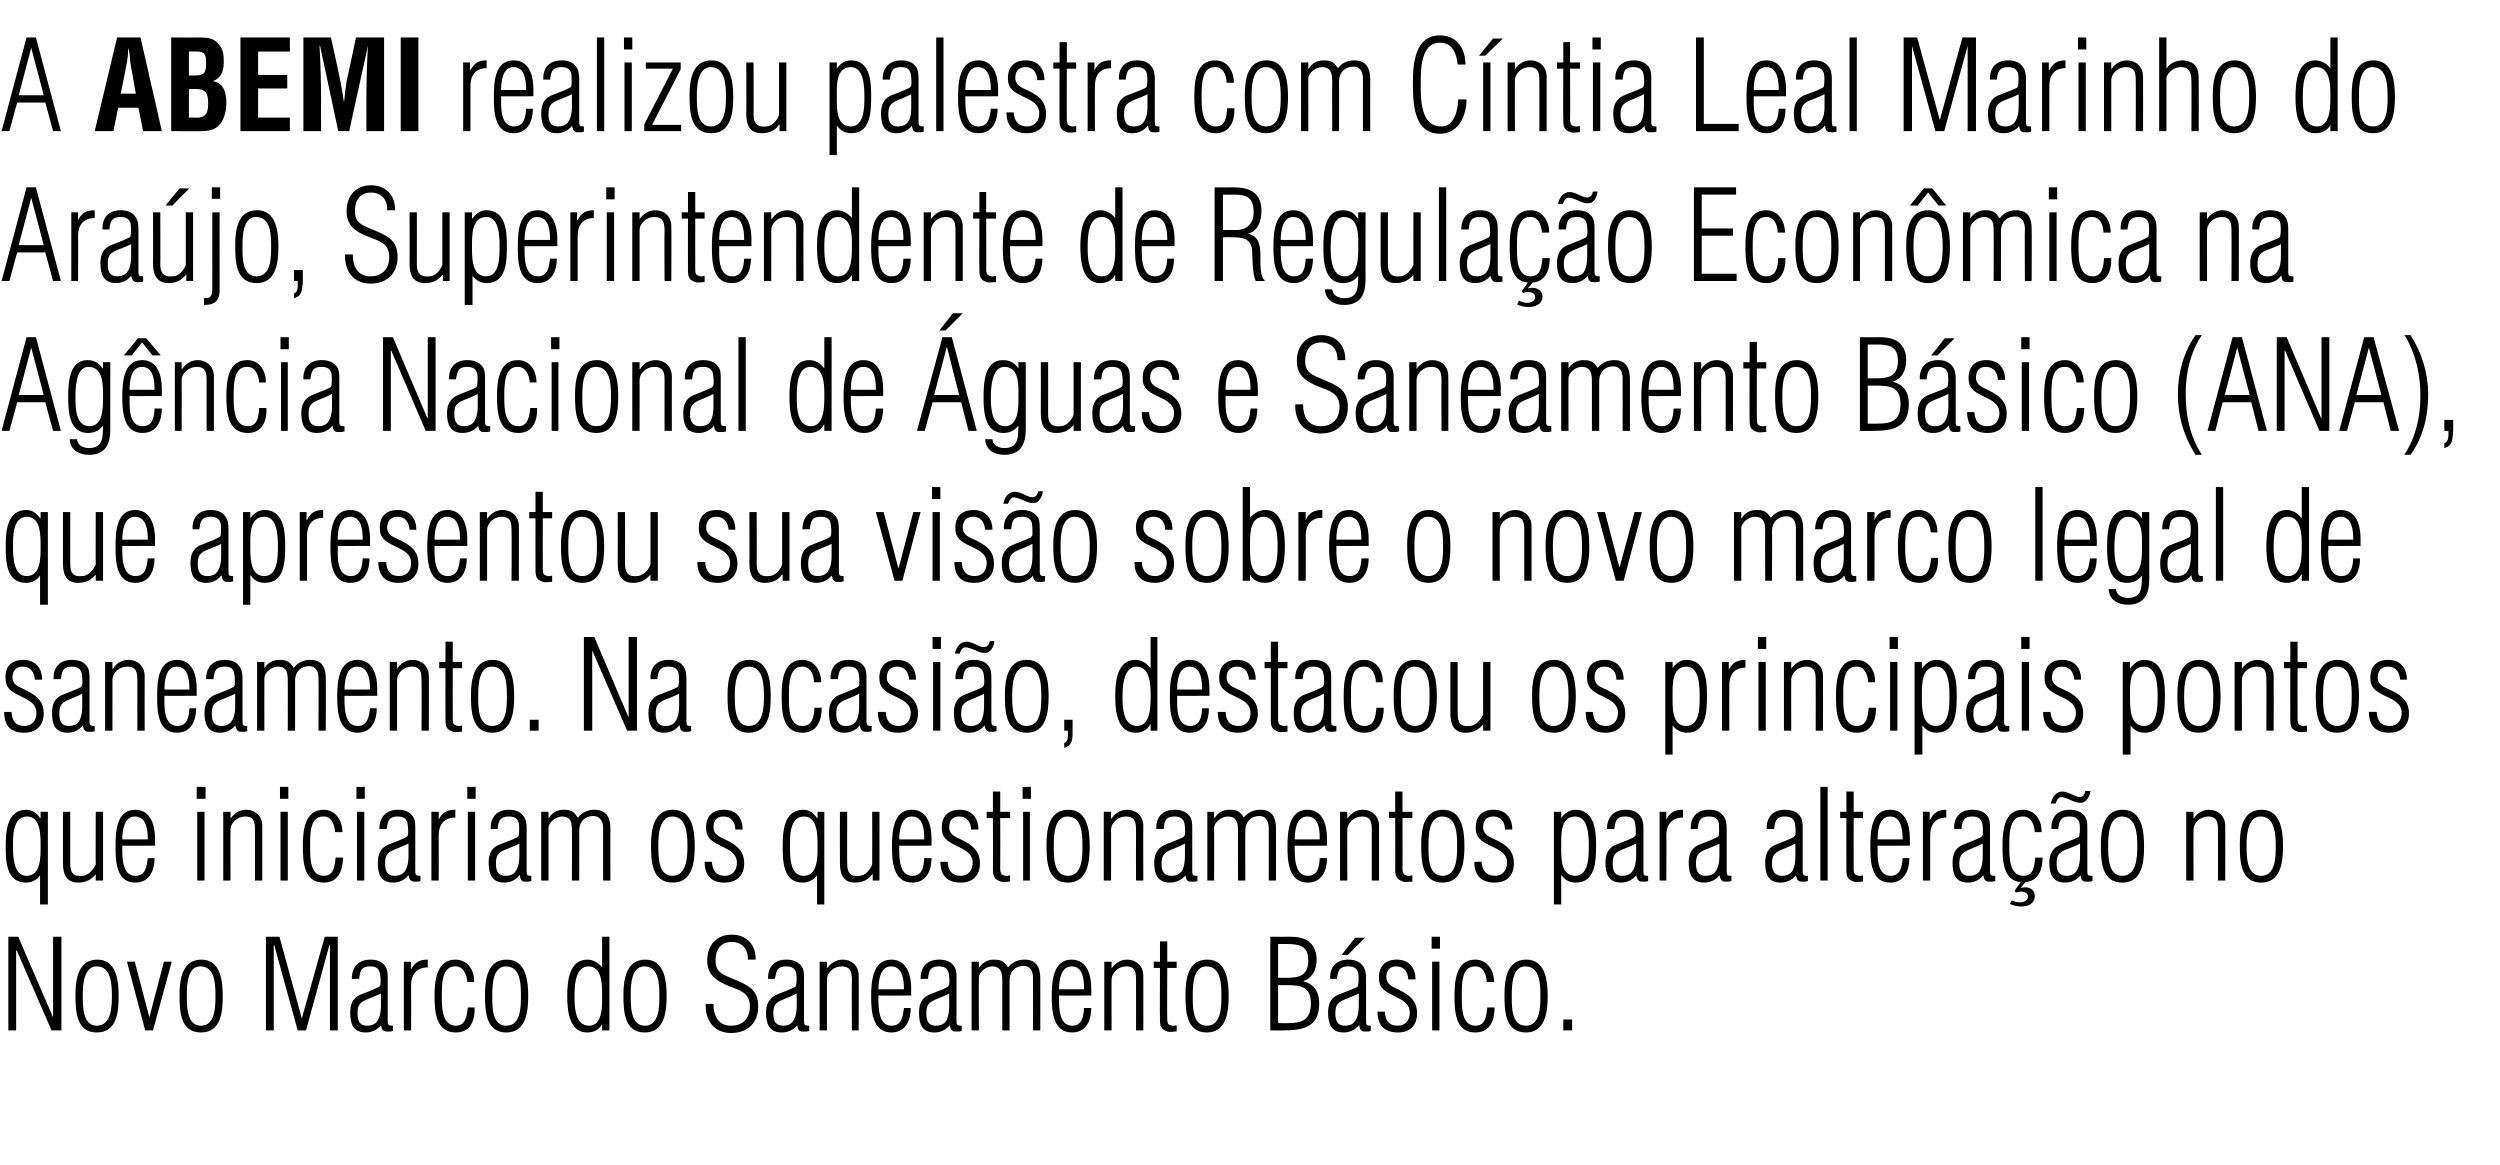
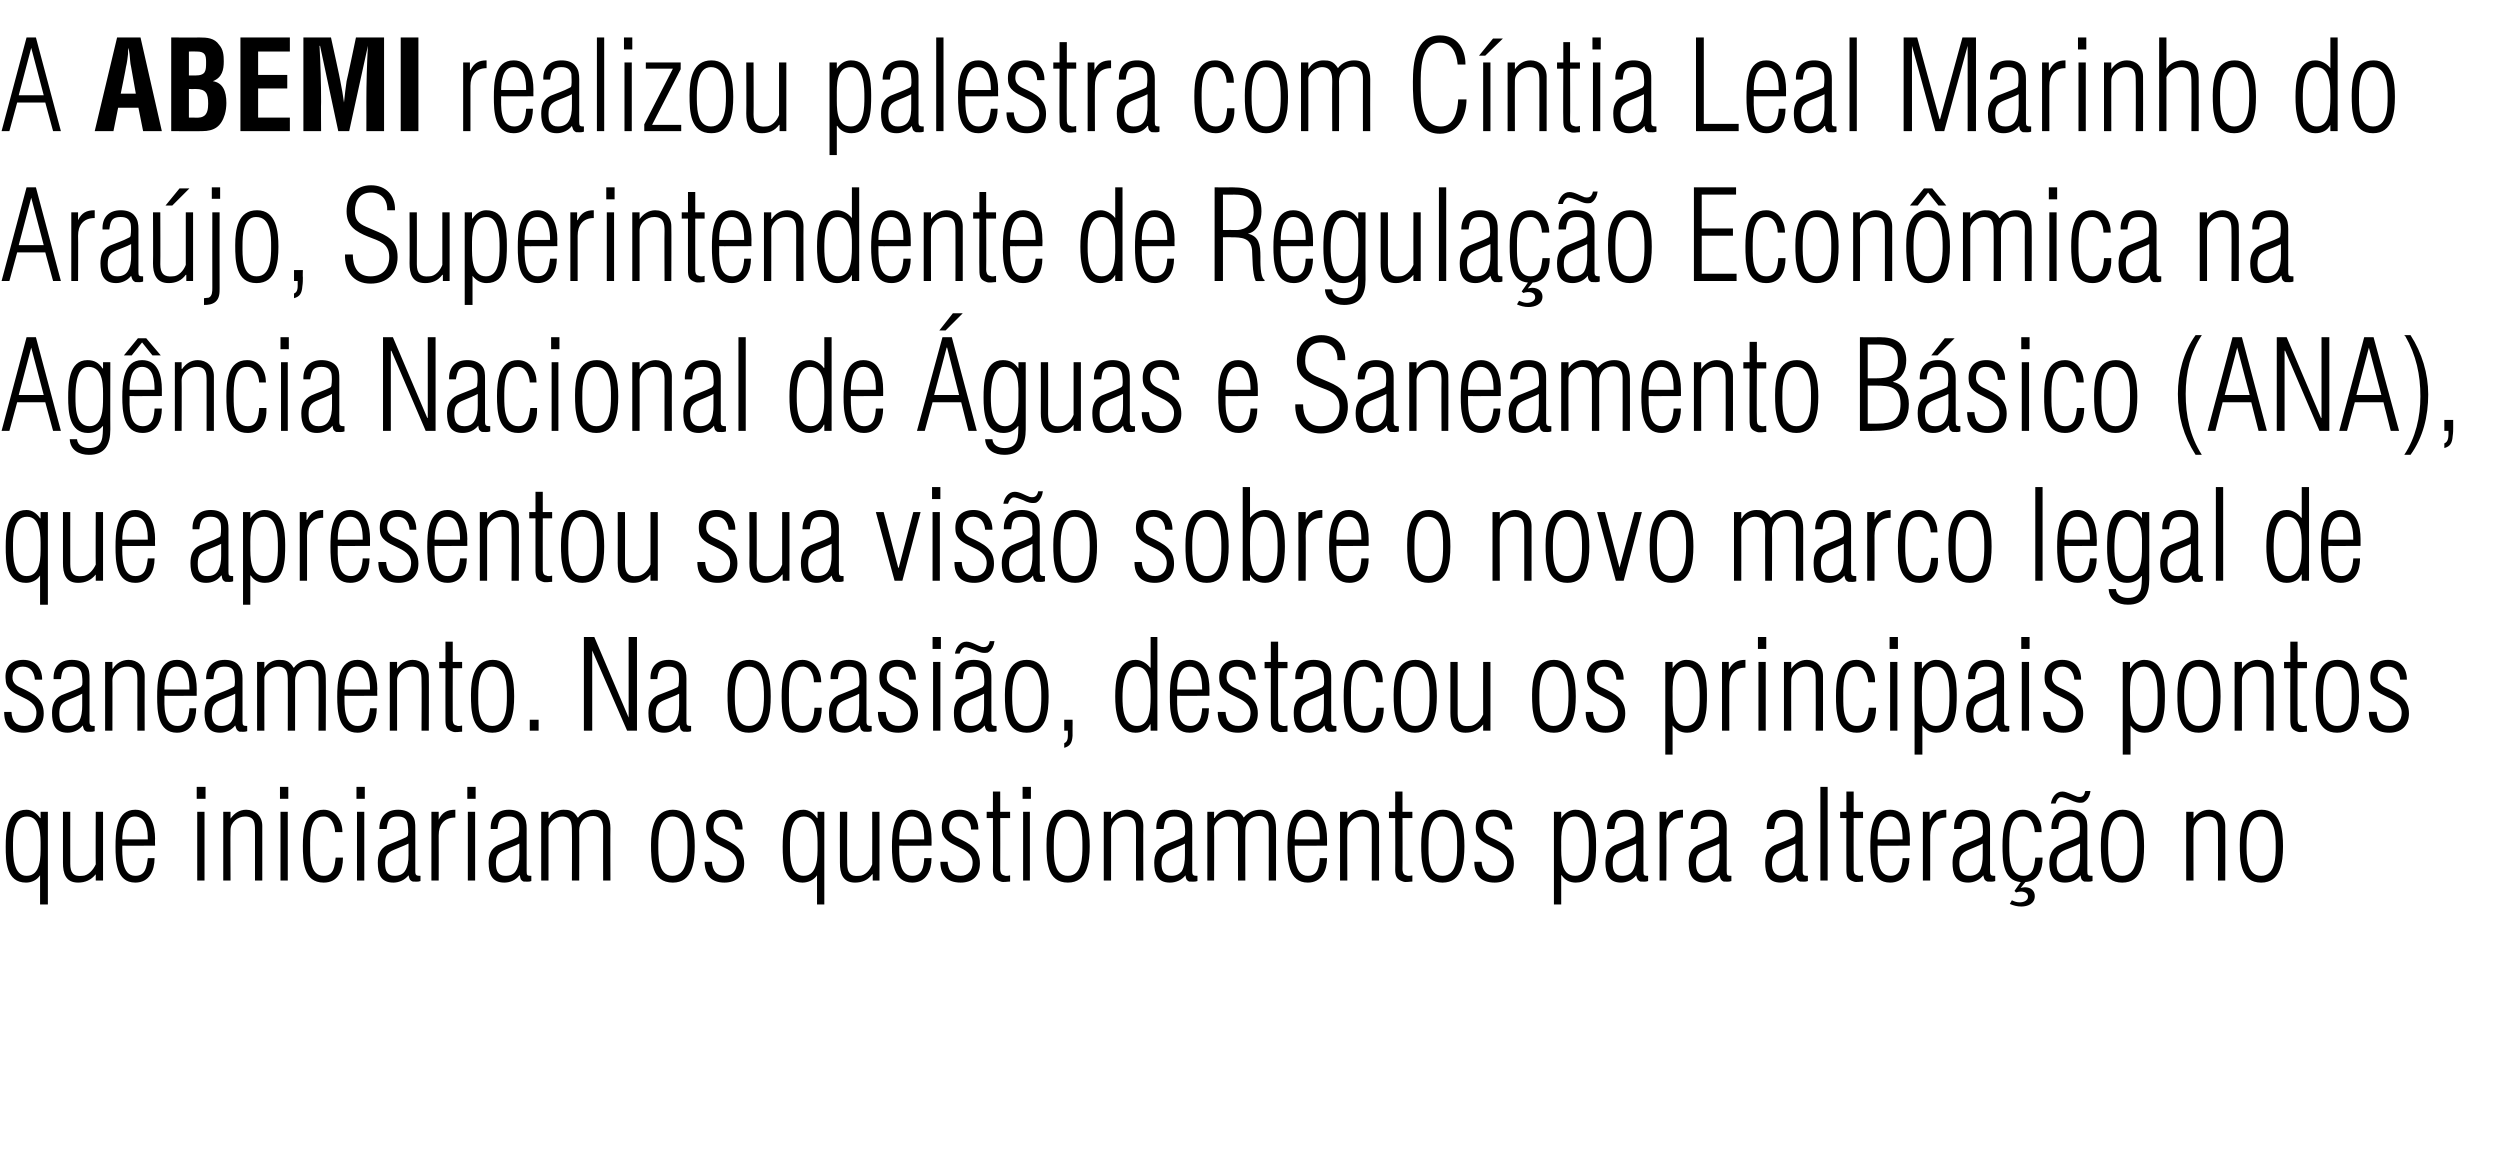
<svg xmlns="http://www.w3.org/2000/svg" version="1.1" width="480.4px" height="223.8px" viewBox="0 -8 480.4 223.8" style="top:-8px">
  <desc>A ABEMI realizou palestra com C ntia Leal Marinho do Ara jo, Superintendente de Regula o Econ mica na Ag ncia Nacion...</desc>
  <defs />
  <g id="Polygon18525">
-     <path d="m10.2 187.5l0 0l0-15.5l1.6 0l0 18l-1.9 0l-6.7-15.4l-.1 0l0 15.4l-1.5 0l0-18l1.9 0l6.7 15.5zm4.3-4.4c0-3 .6-6.7 4.2-6.7c3.7 0 4.1 4.1 4.1 7c0 3-.3 7-4.2 7c-4 0-4.1-4.2-4.1-7.3zm7 .3c0-2.1-.1-5.7-2.9-5.7c-2.5 0-2.7 3.6-2.7 5.4c0 2-.1 6 2.7 6c2.8 0 2.9-3.7 2.9-5.7zm7.2 4.1l0 0l2.8-10.7l1.5 0l-3.6 13.2l-1.5 0l-3.5-13.2l1.5 0l2.8 10.7zm5.8-4.4c0-3 .6-6.7 4.2-6.7c3.7 0 4.1 4.1 4.1 7c0 3-.3 7-4.2 7c-4 0-4.1-4.2-4.1-7.3zm6.9.3c0-2.1 0-5.7-2.9-5.7c-2.5 0-2.6 3.6-2.6 5.4c0 2-.1 6 2.7 6c2.8 0 2.8-3.7 2.8-5.7zm11.2 6.6l-1.5 0l0-18l2.6 0l4.3 15.7l0 0l4.4-15.7l2.5 0l0 18l-1.5 0l0-16.4l-.1 0l-4.5 16.4l-1.6 0l-4.5-16.4l-.1 0l0 16.4zm20.6-7.1c-1 .5-1.9.8-2.8 1.2c-1.4.6-1.7 1.2-1.7 2.7c0 1.3.4 2.3 1.8 2.3c.9 0 1.6-.3 2-.9c.6-.9.7-2 .7-3c0 0 0-2.3 0-2.3zm-5.6-2.8c0-2.3 1.3-3.7 3.6-3.7c1.1 0 2.1.3 2.7 1.1c.6.7.6 1.6.6 2.5c0 0 0 8.2 0 8.2c0 .8.2.9 1 .9c0 0 0 1 0 1c-.5.2-1 .1-1.5.1c-.7-.3-.6-.6-.8-1.2c0 0 0 0 0 0c-.7.9-1.8 1.4-2.9 1.4c-2.5 0-3-1.7-3-3.8c0-1.5.4-2.7 1.8-3.4c1.2-.5 2.4-.9 3.6-1.5c.2-.1.4-.3.4-.5c.1-.6 0-1.7-.1-2.2c-.2-.8-.6-1.3-1.9-1.3c-1.9 0-1.9 1.2-2.1 2.4c0 0-1.4 0-1.4 0zm11.4-1.8c0 0 .01.02 0 0c.7-1.4 1.6-1.9 3.2-1.9c0 0 0 1.5 0 1.5c-2.2 0-3.2 1.4-3.2 3.4c.03.04 0 8.7 0 8.7l-1.4 0l0-13.2l1.4 0l0 1.5zm12.2 7.3c.1 2.5-.8 4.8-3.6 4.8c-3.9 0-4.1-4.1-4.1-7.1c0-2.8.4-6.9 4-6.9c2.4 0 3.7 2.1 3.6 4.3c0 0-1.3 0-1.3 0c-.1-1.6-.9-3.1-2.4-3c-2.6 0-2.5 3.8-2.5 5.9c0 1.8 0 5.5 2.7 5.5c1.9 0 2.1-1.9 2.3-3.5c0 0 1.3 0 1.3 0zm2-2.5c0-3 .5-6.7 4.2-6.7c3.7 0 4.1 4.1 4.1 7c0 3-.4 7-4.2 7c-4 0-4.1-4.2-4.1-7.3zm6.9.3c0-2.1 0-5.7-2.9-5.7c-2.5 0-2.6 3.6-2.6 5.4c0 2-.2 6 2.7 6c2.8 0 2.8-3.7 2.8-5.7zm10.3.2c0 1.9.1 5.5 2.8 5.5c2.8 0 2.5-4.4 2.5-6.3c0-1.8-.1-5.1-2.6-5.1c-2.7 0-2.7 4.1-2.7 5.9zm5.3-11.6l1.4 0l0 18l-1.4 0l0-1.2c0 0 0-.02 0 0c-.6 1.1-1.6 1.6-2.9 1.6c-3.5 0-3.8-4.4-3.8-7c0-2.7.3-7 3.9-7c1 0 2.1.6 2.8 1.5c0-.04 0 0 0 0l0-5.9zm4.1 11.1c0-3 .6-6.7 4.2-6.7c3.7 0 4.1 4.1 4.1 7c0 3-.4 7-4.2 7c-4 0-4.1-4.2-4.1-7.3zm6.9.3c0-2.1 0-5.7-2.9-5.7c-2.5 0-2.6 3.6-2.6 5.4c0 2-.1 6 2.7 6c2.8 0 2.8-3.7 2.8-5.7zm14.4-3.2c2.6 1.1 4.6 1.9 4.6 5.2c0 3.1-2 5.1-5.2 5.1c-3.3 0-5-2.4-4.9-5.6c0 0 1.5 0 1.5 0c0 2.3.9 4.2 3.4 4.2c2.2 0 3.6-1.4 3.6-3.7c0-2.7-2-3.1-4-3.9c-2.4-1-4.2-2.1-4.2-4.9c0-3 1.8-5 4.7-5c2.8 0 4.7 1.9 4.6 4.8c0 0-1.5 0-1.5 0c.1-2-1.1-3.4-3.1-3.4c-2.1 0-3.1 1.5-3.1 3.5c0 1.7.6 2.4 2.2 3.1c0 0 1.4.6 1.4.6zm12 2.7c-.9.5-1.8.8-2.7 1.2c-1.5.6-1.8 1.2-1.8 2.7c0 1.3.4 2.3 1.9 2.3c.9 0 1.5-.3 1.9-.9c.6-.9.7-2 .7-3c0 0 0-2.3 0-2.3zm-5.5-2.8c-.1-2.3 1.2-3.7 3.5-3.7c1.1 0 2.1.3 2.8 1.1c.6.7.6 1.6.6 2.5c0 0 0 8.2 0 8.2c0 .8.2.9 1 .9c0 0 0 1 0 1c-.5.2-1.1.1-1.6.1c-.6-.3-.6-.6-.7-1.2c0 0 0 0 0 0c-.7.9-1.8 1.4-3 1.4c-2.4 0-3-1.7-3-3.8c0-1.5.5-2.7 1.9-3.4c1.1-.5 2.4-.9 3.6-1.5c.2-.1.3-.3.3-.5c.1-.6.1-1.7 0-2.2c-.2-.8-.7-1.3-1.9-1.3c-2 0-1.9 1.2-2.2 2.4c0 0-1.3 0-1.3 0zm11.3 9.9l-1.4 0l0-13.2l1.4 0l0 1.3c0 0 .05-.02 0 0c.7-1 1.8-1.7 3-1.7c1.8 0 3.1 1.2 3.1 3.1c.04.02 0 10.5 0 10.5l-1.3 0c0 0-.05-9.59 0-9.6c0-1.5-.2-2.7-2-2.7c-1.4 0-2.8 1.1-2.8 2.6c0-.04 0 9.7 0 9.7zm16.2-6.7c0 0-6.26.04-6.3 0c0 1.7-.2 5.8 2.5 5.8c2 0 2.2-1.8 2.4-3.4c0 0 1.3 0 1.3 0c0 2.4-1 4.7-3.7 4.7c-3.7 0-3.9-4.2-3.9-6.9c0-2.7.2-7.1 3.9-7.1c3 0 3.8 3.1 3.8 5.6c-.05-.01 0 1.3 0 1.3zm-1.4-1.2c0-1.7-.2-4.4-2.5-4.4c-2.1 0-2.4 2.9-2.4 4.4c0 0 4.9 0 4.9 0zm8.7.8c-.9.5-1.8.8-2.7 1.2c-1.4.6-1.7 1.2-1.7 2.7c0 1.3.4 2.3 1.8 2.3c.9 0 1.6-.3 2-.9c.5-.9.6-2 .6-3c0 0 0-2.3 0-2.3zm-5.5-2.8c0-2.3 1.2-3.7 3.6-3.7c1.1 0 2.1.3 2.7 1.1c.6.7.6 1.6.6 2.5c0 0 0 8.2 0 8.2c0 .8.2.9 1 .9c0 0 0 1 0 1c-.5.2-1 .1-1.5.1c-.7-.3-.6-.6-.8-1.2c0 0 0 0 0 0c-.7.9-1.8 1.4-2.9 1.4c-2.5 0-3-1.7-3-3.8c0-1.5.4-2.7 1.8-3.4c1.2-.5 2.4-.9 3.6-1.5c.2-.1.3-.3.4-.5c.1-.6 0-1.7-.1-2.2c-.2-.8-.6-1.3-1.9-1.3c-1.9 0-1.9 1.2-2.1 2.4c0 0-1.4 0-1.4 0zm11.2 9.9l-1.4 0l0-13.2l1.4 0l0 1.2c0 0 .01-.04 0 0c.6-1 1.7-1.6 2.8-1.6c1.1 0 2 .1 2.8 1.5c0 0 0 0 0 0c.8-1 1.9-1.5 3.2-1.5c2.3 0 3 1.6 3 3.6c.02.05 0 10 0 10l-1.4 0c0 0 .02-10.12 0-10.1c0-1.1-.4-2.3-1.8-2.3c-1.6 0-2.7 1.1-2.7 2.8c-.01-.04 0 9.6 0 9.6l-1.4 0c0 0 0-9.54 0-9.5c0-1.5-.2-2.8-2-2.8c-1.1 0-2.5 1.1-2.5 2.2c-.04.03 0 10.1 0 10.1zm21.6-6.7c0 0-6.18.04-6.2 0c0 1.7-.2 5.8 2.5 5.8c2 0 2.2-1.8 2.3-3.4c0 0 1.4 0 1.4 0c0 2.4-1 4.7-3.7 4.7c-3.7 0-3.9-4.2-3.9-6.9c0-2.7.2-7.1 3.8-7.1c3.1 0 3.8 3.1 3.8 5.6c.03-.01 0 1.3 0 1.3zm-1.4-1.2c0-1.7-.1-4.4-2.4-4.4c-2.1 0-2.4 2.9-2.4 4.4c0 0 4.8 0 4.8 0zm5.3 7.9l-1.4 0l0-13.2l1.4 0l0 1.3c0 0 .02-.02 0 0c.7-1 1.7-1.7 3-1.7c1.7 0 3.1 1.2 3.1 3.1c.01.02 0 10.5 0 10.5l-1.4 0c0 0 .02-9.59 0-9.6c0-1.5-.1-2.7-1.9-2.7c-1.4 0-2.8 1.1-2.8 2.6c-.03-.04 0 9.7 0 9.7zm12.5.2c-.5 0-1.3.2-1.8 0c-1.2-.4-1.4-1-1.4-2.3c-.04.02 0-9.9 0-9.9l-1.2 0l0-1.2l1.2 0l0-3.9l1.4 0l0 3.9l1.8 0l0 1.2l-1.8 0c0 0-.05 9.78 0 9.8c0 .4 0 1.1.6 1.2c.4.2.8.1 1.2 0c0 0 0 1.2 0 1.2zm1.7-7.1c0-3 .5-6.7 4.2-6.7c3.7 0 4.1 4.1 4.1 7c0 3-.4 7-4.2 7c-4 0-4.1-4.2-4.1-7.3zm6.9.3c0-2.1 0-5.7-2.9-5.7c-2.5 0-2.6 3.6-2.6 5.4c0 2-.2 6 2.7 6c2.8 0 2.8-3.7 2.8-5.7zm10.9-2.1l0 7.3c0 0 1.98.04 2 0c2.7 0 4.3-.7 4.3-3.8c0-3.2-2-3.5-4.6-3.5c-.03 0-1.7 0-1.7 0zm1.6-1.4c2.6 0 4.2-.5 4.2-3.4c0-2.9-2-3.1-4.3-3.1c0 .02-1.5 0-1.5 0l0 6.5c0 0 1.64 0 1.6 0zm-3.1 10.1l0-18c0 0 3.91.03 3.9 0c1.2 0 2.6.2 3.6 1c1 .9 1.4 2.1 1.4 3.4c0 1.8-.7 3.5-2.5 4.1c0 0 0 .1 0 .1c2.1.5 3 2.1 3 4.2c0 4.6-3.1 5.2-7 5.2c.05.03-2.4 0-2.4 0zm17-7.1c-.9.5-1.9.8-2.8 1.2c-1.4.6-1.7 1.2-1.7 2.7c0 1.3.4 2.3 1.8 2.3c1 0 1.6-.3 2-.9c.6-.9.7-2 .7-3c0 0 0-2.3 0-2.3zm-5.5-2.8c-.1-2.3 1.2-3.7 3.5-3.7c1.1 0 2.1.3 2.7 1.1c.6.7.7 1.6.7 2.5c0 0 0 8.2 0 8.2c0 .8.1.9.9.9c0 0 0 1 0 1c-.4.2-1 .1-1.5.1c-.6-.3-.6-.6-.7-1.2c0 0-.1 0-.1 0c-.7.9-1.7 1.4-2.9 1.4c-2.4 0-3-1.7-3-3.8c0-1.5.4-2.7 1.8-3.4c1.2-.5 2.5-.9 3.7-1.5c.2-.1.3-.3.3-.5c.1-.6.1-1.7 0-2.2c-.2-.8-.7-1.3-1.9-1.3c-2 0-2 1.2-2.2 2.4c0 0-1.3 0-1.3 0zm2.2-4.6l2.6-3.3l1.9 0l-3.3 3.3l-1.2 0zm10.6.9c2.3 0 3.6 1.5 3.6 3.8c0 0-1.4 0-1.4 0c0-1.4-.8-2.5-2.3-2.5c-1.3 0-1.9.8-1.9 2.1c0 1 .7 1.6 1.6 2c2.3 1.1 4.3 2.1 4.3 4.9c0 2.4-1.4 3.7-3.7 3.7c-2.6 0-3.9-1.4-3.9-4c0 0 1.4 0 1.4 0c.1 1.7.8 2.7 2.5 2.7c1.5 0 2.3-1.1 2.3-2.5c0-3.5-5.7-2.8-5.9-6.3c-.2-2.4 1-3.9 3.4-3.9zm6.8 13.6l0-13.2l1.4 0l0 13.2l-1.4 0zm-.1-15.7l0-2.3l1.6 0l0 2.3l-1.6 0zm12.1 11.3c0 2.5-.9 4.8-3.7 4.8c-3.9 0-4-4.1-4-7.1c0-2.8.3-6.9 4-6.9c2.3 0 3.6 2.1 3.6 4.3c0 0-1.4 0-1.4 0c-.1-1.6-.8-3.1-2.3-3c-2.7 0-2.5 3.8-2.5 5.9c0 1.8-.1 5.5 2.6 5.5c2 0 2.1-1.9 2.3-3.5c0 0 1.4 0 1.4 0zm1.9-2.5c0-3 .5-6.7 4.2-6.7c3.7 0 4.1 4.1 4.1 7c0 3-.4 7-4.2 7c-4 0-4.1-4.2-4.1-7.3zm6.9.3c0-2.1 0-5.7-2.9-5.7c-2.5 0-2.6 3.6-2.6 5.4c0 2-.2 6 2.7 6c2.8 0 2.8-3.7 2.8-5.7zm4.4 6.6l0-2.1l1.7 0l0 2.1l-1.7 0z" stroke="none" fill="#000" />
-   </g>
+     </g>
  <g id="Polygon18524">
    <path d="m7.8 154.6c0-1.8.1-5.7-2.6-5.7c-2.8 0-2.7 3.9-2.7 5.8c0 1.9.1 5.6 2.6 5.6c2.8 0 2.7-3.7 2.7-5.7zm0-6.6l1.4 0l0 17.8l-1.5 0l0-5.6c0 0-.02-.05 0 0c-.6.9-1.6 1.4-2.7 1.4c-3.8 0-3.9-4.1-3.9-6.9c0-2.9.2-7.1 4-7.1c1.1 0 2 .7 2.6 1.6c.03-.02.1 0 .1 0l0-1.2zm10.6 0l1.4 0l0 13.2l-1.4 0l0-1.2c0 0-.04.01 0 0c-.9 1.1-2 1.6-3.4 1.6c-2.4 0-2.9-1.8-2.9-3.8c0-.02 0-9.8 0-9.8l1.4 0c0 0-.01 10.02 0 10c0 1.7.6 2.5 2.3 2.3c1.1 0 2.1-1.1 2.6-2.2c-.04-.04 0-10.1 0-10.1zm11.4 6.5c0 0-6.26.04-6.3 0c0 1.7-.2 5.8 2.5 5.8c2 0 2.2-1.8 2.4-3.4c0 0 1.3 0 1.3 0c0 2.4-1 4.7-3.7 4.7c-3.7 0-3.8-4.2-3.8-6.9c0-2.7.1-7.1 3.8-7.1c3 0 3.8 3.1 3.8 5.6c-.04-.01 0 1.3 0 1.3zm-1.4-1.2c0-1.7-.2-4.4-2.5-4.4c-2.1 0-2.4 2.9-2.4 4.4c0 0 4.9 0 4.9 0zm9.5 7.9l0-13.2l1.4 0l0 13.2l-1.4 0zm-.1-15.7l0-2.3l1.7 0l0 2.3l-1.7 0zm6.5 15.7l-1.4 0l0-13.2l1.4 0l0 1.3c0 0 0-.02 0 0c.7-1 1.7-1.7 3-1.7c1.7 0 3.1 1.2 3.1 3.1c0 .02 0 10.5 0 10.5l-1.4 0c0 0 .01-9.59 0-9.6c0-1.5-.1-2.7-1.9-2.7c-1.4 0-2.8 1.1-2.8 2.6c-.05-.04 0 9.7 0 9.7zm9.6 0l0-13.2l1.4 0l0 13.2l-1.4 0zm-.1-15.7l0-2.3l1.6 0l0 2.3l-1.6 0zm12.1 11.3c0 2.5-.9 4.8-3.7 4.8c-3.9 0-4-4.1-4-7.1c0-2.8.3-6.9 4-6.9c2.3 0 3.6 2.1 3.6 4.3c0 0-1.4 0-1.4 0c-.1-1.6-.8-3.1-2.3-3c-2.7 0-2.5 3.8-2.5 5.9c0 1.8-.1 5.5 2.6 5.5c2 0 2.1-1.9 2.3-3.5c0 0 1.4 0 1.4 0zm2.7 4.4l0-13.2l1.4 0l0 13.2l-1.4 0zm-.1-15.7l0-2.3l1.6 0l0 2.3l-1.6 0zm10 8.6c-1 .5-1.9.8-2.8 1.2c-1.4.6-1.7 1.2-1.7 2.7c0 1.3.4 2.3 1.8 2.3c.9 0 1.6-.3 2-.9c.6-.9.7-2 .7-3c0 0 0-2.3 0-2.3zm-5.6-2.8c0-2.3 1.3-3.7 3.6-3.7c1.1 0 2.1.3 2.7 1.1c.6.7.6 1.6.6 2.5c0 0 0 8.2 0 8.2c0 .8.2.9 1 .9c0 0 0 1 0 1c-.5.2-1 .1-1.5.1c-.7-.3-.6-.6-.8-1.2c0 0 0 0 0 0c-.7.9-1.8 1.4-2.9 1.4c-2.5 0-3-1.7-3-3.8c0-1.5.4-2.7 1.8-3.4c1.2-.5 2.4-.9 3.6-1.5c.2-.1.4-.3.4-.5c.1-.6 0-1.7-.1-2.2c-.2-.8-.6-1.3-1.9-1.3c-1.9 0-1.9 1.2-2.1 2.4c0 0-1.4 0-1.4 0zm11.4-1.8c0 0 .01.02 0 0c.7-1.4 1.6-1.9 3.2-1.9c0 0 0 1.5 0 1.5c-2.2 0-3.2 1.4-3.2 3.4c.03.04 0 8.7 0 8.7l-1.4 0l0-13.2l1.4 0l0 1.5zm5.6 11.7l0-13.2l1.4 0l0 13.2l-1.4 0zm-.1-15.7l0-2.3l1.6 0l0 2.3l-1.6 0zm10 8.6c-.9.5-1.9.8-2.8 1.2c-1.4.6-1.7 1.2-1.7 2.7c0 1.3.4 2.3 1.8 2.3c1 0 1.6-.3 2-.9c.6-.9.7-2 .7-3c0 0 0-2.3 0-2.3zm-5.5-2.8c-.1-2.3 1.2-3.7 3.5-3.7c1.1 0 2.1.3 2.7 1.1c.6.7.7 1.6.7 2.5c0 0 0 8.2 0 8.2c0 .8.1.9.9.9c0 0 0 1 0 1c-.4.2-1 .1-1.5.1c-.6-.3-.6-.6-.7-1.2c0 0-.1 0-.1 0c-.7.9-1.7 1.4-2.9 1.4c-2.4 0-3-1.7-3-3.8c0-1.5.4-2.7 1.8-3.4c1.2-.5 2.5-.9 3.7-1.5c.2-.1.3-.3.3-.5c.1-.6.1-1.7 0-2.2c-.2-.8-.7-1.3-1.9-1.3c-2 0-2 1.2-2.2 2.4c0 0-1.3 0-1.3 0zm11.1 9.9l-1.4 0l0-13.2l1.4 0l0 1.2c0 0 .05-.04.1 0c.5-1 1.6-1.6 2.8-1.6c1 0 1.9.1 2.7 1.5c0 0 .1 0 .1 0c.7-1 1.9-1.5 3.1-1.5c2.4 0 3.1 1.6 3.1 3.6c-.04.05 0 10 0 10l-1.4 0c0 0-.03-10.12 0-10.1c0-1.1-.5-2.3-1.9-2.3c-1.6 0-2.7 1.1-2.7 2.8c.03-.04 0 9.6 0 9.6l-1.4 0c0 0 .04-9.54 0-9.5c0-1.5-.1-2.8-1.9-2.8c-1.1 0-2.6 1.1-2.6 2.2c0 .03 0 10.1 0 10.1zm19.7-6.9c0-3 .6-6.7 4.2-6.7c3.8 0 4.2 4.1 4.2 7c0 3-.4 7-4.2 7c-4.1 0-4.2-4.2-4.2-7.3zm7 .3c0-2.1-.1-5.7-2.9-5.7c-2.5 0-2.7 3.6-2.7 5.4c0 2-.1 6 2.7 6c2.8 0 2.9-3.7 2.9-5.7zm7-7c2.3 0 3.6 1.5 3.6 3.8c0 0-1.4 0-1.4 0c0-1.4-.8-2.5-2.3-2.5c-1.3 0-1.9.8-1.9 2.1c0 1 .7 1.6 1.6 2c2.3 1.1 4.3 2.1 4.3 4.9c0 2.4-1.5 3.7-3.8 3.7c-2.5 0-3.8-1.4-3.8-4c0 0 1.4 0 1.4 0c.1 1.7.8 2.7 2.5 2.7c1.5 0 2.3-1.1 2.3-2.5c0-3.5-5.7-2.8-5.9-6.3c-.2-2.4 1-3.9 3.4-3.9zm18 7c0-1.8.1-5.7-2.6-5.7c-2.8 0-2.7 3.9-2.7 5.8c0 1.9 0 5.6 2.6 5.6c2.8 0 2.7-3.7 2.7-5.7zm0-6.6l1.3 0l0 17.8l-1.4 0l0-5.6c0 0-.05-.05 0 0c-.6.9-1.7 1.4-2.8 1.4c-3.7 0-3.8-4.1-3.8-6.9c0-2.9.2-7.1 4-7.1c1.1 0 2 .7 2.6 1.6c0-.02.1 0 .1 0l0-1.2zm10.5 0l1.4 0l0 13.2l-1.3 0l0-1.2c0 0-.07.01-.1 0c-.8 1.1-1.9 1.6-3.3 1.6c-2.4 0-2.9-1.8-2.9-3.8c-.03-.02 0-9.8 0-9.8l1.4 0c0 0-.04 10.02 0 10c0 1.7.6 2.5 2.3 2.3c1.1 0 2.1-1.1 2.5-2.2c.03-.04 0-10.1 0-10.1zm11.4 6.5c0 0-6.18.04-6.2 0c0 1.7-.2 5.8 2.5 5.8c2 0 2.2-1.8 2.3-3.4c0 0 1.4 0 1.4 0c0 2.4-1 4.7-3.7 4.7c-3.7 0-3.9-4.2-3.9-6.9c0-2.7.2-7.1 3.8-7.1c3.1 0 3.8 3.1 3.8 5.6c.03-.01 0 1.3 0 1.3zm-1.4-1.2c0-1.7-.1-4.4-2.4-4.4c-2.1 0-2.4 2.9-2.4 4.4c0 0 4.8 0 4.8 0zm6.8-5.7c2.3 0 3.6 1.5 3.6 3.8c0 0-1.4 0-1.4 0c0-1.4-.8-2.5-2.3-2.5c-1.3 0-1.9.8-1.9 2.1c0 1 .7 1.6 1.6 2c2.3 1.1 4.3 2.1 4.3 4.9c0 2.4-1.4 3.7-3.7 3.7c-2.6 0-3.9-1.4-3.9-4c0 0 1.4 0 1.4 0c.1 1.7.8 2.7 2.5 2.7c1.5 0 2.3-1.1 2.3-2.5c0-3.5-5.7-2.8-5.9-6.3c-.2-2.4 1-3.9 3.4-3.9zm9.7 13.8c-.5 0-1.3.2-1.8 0c-1.2-.4-1.5-1-1.5-2.3c.04.02 0-9.9 0-9.9l-1.2 0l0-1.2l1.2 0l0-3.9l1.4 0l0 3.9l1.9 0l0 1.2l-1.9 0c0 0 .03 9.78 0 9.8c0 .4.1 1.1.7 1.2c.4.2.8.1 1.2 0c0 0 0 1.2 0 1.2zm2.5-.2l0-13.2l1.3 0l0 13.2l-1.3 0zm-.1-15.7l0-2.3l1.6 0l0 2.3l-1.6 0zm4.6 8.8c0-3 .5-6.7 4.2-6.7c3.7 0 4.1 4.1 4.1 7c0 3-.4 7-4.2 7c-4 0-4.1-4.2-4.1-7.3zm6.9.3c0-2.1 0-5.7-2.9-5.7c-2.5 0-2.6 3.6-2.6 5.4c0 2-.2 6 2.7 6c2.8 0 2.8-3.7 2.8-5.7zm5.5 6.6l-1.4 0l0-13.2l1.4 0l0 1.3c0 0 .07-.02.1 0c.6-1 1.7-1.7 3-1.7c1.7 0 3.1 1.2 3.1 3.1c-.04.02 0 10.5 0 10.5l-1.4 0c0 0-.03-9.59 0-9.6c0-1.5-.1-2.7-2-2.7c-1.4 0-2.8 1.1-2.8 2.6c.02-.04 0 9.7 0 9.7zm14.2-7.1c-.9.5-1.8.8-2.7 1.2c-1.4.6-1.8 1.2-1.8 2.7c0 1.3.4 2.3 1.9 2.3c.9 0 1.5-.3 2-.9c.5-.9.6-2 .6-3c0 0 0-2.3 0-2.3zm-5.5-2.8c-.1-2.3 1.2-3.7 3.5-3.7c1.1 0 2.1.3 2.8 1.1c.6.7.6 1.6.6 2.5c0 0 0 8.2 0 8.2c0 .8.2.9 1 .9c0 0 0 1 0 1c-.5.2-1.1.1-1.6.1c-.6-.3-.6-.6-.7-1.2c0 0 0 0 0 0c-.7.9-1.8 1.4-3 1.4c-2.4 0-3-1.7-3-3.8c0-1.5.5-2.7 1.9-3.4c1.1-.5 2.4-.9 3.6-1.5c.2-.1.3-.3.4-.5c.1-.6 0-1.7-.1-2.2c-.2-.8-.7-1.3-1.9-1.3c-2 0-1.9 1.2-2.1 2.4c0 0-1.4 0-1.4 0zm11.1 9.9l-1.3 0l0-13.2l1.3 0l0 1.2c0 0 .09-.04.1 0c.6-1 1.6-1.6 2.8-1.6c1.1 0 2 .1 2.8 1.5c0 0 0 0 0 0c.8-1 1.9-1.5 3.2-1.5c2.3 0 3 1.6 3 3.6c0 .05 0 10 0 10l-1.4 0c0 0 .01-10.12 0-10.1c0-1.1-.4-2.3-1.8-2.3c-1.6 0-2.7 1.1-2.7 2.8c-.03-.04 0 9.6 0 9.6l-1.4 0c0 0-.02-9.54 0-9.5c0-1.5-.2-2.8-2-2.8c-1.1 0-2.6 1.1-2.6 2.2c.04.03 0 10.1 0 10.1zm21.7-6.7c0 0-6.2.04-6.2 0c0 1.7-.2 5.8 2.5 5.8c2 0 2.2-1.8 2.3-3.4c0 0 1.4 0 1.4 0c0 2.4-1 4.7-3.7 4.7c-3.7 0-3.9-4.2-3.9-6.9c0-2.7.2-7.1 3.8-7.1c3.1 0 3.8 3.1 3.8 5.6c.02-.01 0 1.3 0 1.3zm-1.4-1.2c0-1.7-.1-4.4-2.4-4.4c-2.2 0-2.4 2.9-2.4 4.4c0 0 4.8 0 4.8 0zm5.3 7.9l-1.4 0l0-13.2l1.4 0l0 1.3c0 0 0-.02 0 0c.7-1 1.7-1.7 3-1.7c1.7 0 3.1 1.2 3.1 3.1c0 .02 0 10.5 0 10.5l-1.4 0c0 0 .01-9.59 0-9.6c0-1.5-.1-2.7-1.9-2.7c-1.4 0-2.8 1.1-2.8 2.6c-.04-.04 0 9.7 0 9.7zm12.5.2c-.5 0-1.3.2-1.8 0c-1.2-.4-1.5-1-1.5-2.3c.04.02 0-9.9 0-9.9l-1.2 0l0-1.2l1.2 0l0-3.9l1.4 0l0 3.9l1.9 0l0 1.2l-1.9 0c0 0 .04 9.78 0 9.8c0 .4.1 1.1.7 1.2c.4.2.8.1 1.2 0c0 0 0 1.2 0 1.2zm1.7-7.1c0-3 .5-6.7 4.2-6.7c3.7 0 4.1 4.1 4.1 7c0 3-.4 7-4.2 7c-4 0-4.1-4.2-4.1-7.3zm6.9.3c0-2.1 0-5.7-2.9-5.7c-2.5 0-2.6 3.6-2.6 5.4c0 2-.2 6 2.7 6c2.8 0 2.8-3.7 2.8-5.7zm7-7c2.3 0 3.6 1.5 3.6 3.8c0 0-1.4 0-1.4 0c0-1.4-.8-2.5-2.2-2.5c-1.4 0-2 .8-2 2.1c0 1 .7 1.6 1.6 2c2.4 1.1 4.3 2.1 4.3 4.9c0 2.4-1.4 3.7-3.7 3.7c-2.6 0-3.9-1.4-3.9-4c0 0 1.4 0 1.4 0c.1 1.7.9 2.7 2.6 2.7c1.4 0 2.3-1.1 2.3-2.5c0-3.5-5.8-2.8-6-6.3c-.2-2.4 1-3.9 3.4-3.9zm15.7 12.7c2.6 0 2.6-3.8 2.6-5.6c0-1.8 0-5.8-2.6-5.8c-2.9 0-2.7 3.6-2.7 5.6c0 2.1-.2 5.8 2.7 5.8zm-2.7 5.5l-1.4 0l0-17.8l1.4 0l0 1.2c0 0 .04-.02 0 0c.6-.9 1.6-1.6 2.7-1.6c3.6 0 4 3.8 4 6.7c0 2.9 0 7.3-3.9 7.3c-1.2 0-2.1-.5-2.7-1.4c-.01-.05-.1 0-.1 0l0 5.6zm14.4-11.7c-.9.5-1.9.8-2.8 1.2c-1.4.6-1.7 1.2-1.7 2.7c0 1.3.4 2.3 1.8 2.3c.9 0 1.6-.3 2-.9c.6-.9.7-2 .7-3c0 0 0-2.3 0-2.3zm-5.6-2.8c0-2.3 1.3-3.7 3.6-3.7c1.1 0 2.1.3 2.7 1.1c.6.7.7 1.6.7 2.5c0 0 0 8.2 0 8.2c0 .8.1.9.9.9c0 0 0 1 0 1c-.5.2-1 .1-1.5.1c-.6-.3-.6-.6-.8-1.2c0 0 0 0 0 0c-.7.9-1.8 1.4-2.9 1.4c-2.4 0-3-1.7-3-3.8c0-1.5.4-2.7 1.8-3.4c1.2-.5 2.5-.9 3.6-1.5c.2-.1.4-.3.4-.5c.1-.6 0-1.7-.1-2.2c-.1-.8-.6-1.3-1.9-1.3c-1.9 0-1.9 1.2-2.1 2.4c0 0-1.4 0-1.4 0zm11.4-1.8c0 0 .02.02 0 0c.7-1.4 1.6-1.9 3.2-1.9c0 0 0 1.5 0 1.5c-2.2 0-3.2 1.4-3.2 3.4c.05.04 0 8.7 0 8.7l-1.3 0l0-13.2l1.3 0l0 1.5zm10.2 4.6c-.9.5-1.9.8-2.8 1.2c-1.4.6-1.7 1.2-1.7 2.7c0 1.3.4 2.3 1.8 2.3c.9 0 1.6-.3 2-.9c.6-.9.7-2 .7-3c0 0 0-2.3 0-2.3zm-5.5-2.8c-.1-2.3 1.2-3.7 3.5-3.7c1.1 0 2.1.3 2.7 1.1c.6.7.7 1.6.7 2.5c0 0 0 8.2 0 8.2c0 .8.1.9.9.9c0 0 0 1 0 1c-.5.2-1 .1-1.5.1c-.6-.3-.6-.6-.8-1.2c0 0 0 0 0 0c-.7.9-1.8 1.4-2.9 1.4c-2.4 0-3-1.7-3-3.8c0-1.5.4-2.7 1.8-3.4c1.2-.5 2.5-.9 3.6-1.5c.3-.1.4-.3.4-.5c.1-.6 0-1.7 0-2.2c-.2-.8-.7-1.3-1.9-1.3c-2 0-2 1.2-2.2 2.4c0 0-1.3 0-1.3 0zm20.1 2.8c-.9.5-1.8.8-2.7 1.2c-1.4.6-1.8 1.2-1.8 2.7c0 1.3.5 2.3 1.9 2.3c.9 0 1.6-.3 2-.9c.5-.9.6-2 .6-3c0 0 0-2.3 0-2.3zm-5.5-2.8c-.1-2.3 1.2-3.7 3.5-3.7c1.1 0 2.2.3 2.8 1.1c.6.7.6 1.6.6 2.5c0 0 0 8.2 0 8.2c0 .8.2.9 1 .9c0 0 0 1 0 1c-.5.2-1 .1-1.5.1c-.7-.3-.6-.6-.8-1.2c0 0 0 0 0 0c-.7.9-1.8 1.4-2.9 1.4c-2.5 0-3-1.7-3-3.8c0-1.5.4-2.7 1.8-3.4c1.2-.5 2.4-.9 3.6-1.5c.2-.1.3-.3.4-.5c.1-.6 0-1.7-.1-2.2c-.2-.8-.7-1.3-1.9-1.3c-1.9 0-1.9 1.2-2.1 2.4c0 0-1.4 0-1.4 0zm10.3 9.9l0-18l1.4 0l0 18l-1.4 0zm8.2.2c-.5 0-1.3.2-1.8 0c-1.2-.4-1.4-1-1.4-2.3c-.02.02 0-9.9 0-9.9l-1.2 0l0-1.2l1.2 0l0-3.9l1.4 0l0 3.9l1.8 0l0 1.2l-1.8 0c0 0-.03 9.78 0 9.8c0 .4 0 1.1.7 1.2c.3.2.8.1 1.1 0c0 0 0 1.2 0 1.2zm9-6.9c0 0-6.24.04-6.2 0c0 1.7-.3 5.8 2.5 5.8c1.9 0 2.2-1.8 2.3-3.4c0 0 1.3 0 1.3 0c0 2.4-1 4.7-3.7 4.7c-3.7 0-3.8-4.2-3.8-6.9c0-2.7.1-7.1 3.8-7.1c3.1 0 3.8 3.1 3.8 5.6c-.03-.01 0 1.3 0 1.3zm-1.4-1.2c0-1.7-.2-4.4-2.4-4.4c-2.2 0-2.4 2.9-2.4 4.4c0 0 4.8 0 4.8 0zm5.2-3.8c0 0 .08.02.1 0c.7-1.4 1.6-1.9 3.1-1.9c0 0 0 1.5 0 1.5c-2.1 0-3.1 1.4-3.1 3.4c.01.04 0 8.7 0 8.7l-1.4 0l0-13.2l1.3 0l0 1.5zm10.2 4.6c-.9.5-1.8.8-2.7 1.2c-1.4.6-1.8 1.2-1.8 2.7c0 1.3.5 2.3 1.9 2.3c.9 0 1.6-.3 2-.9c.5-.9.6-2 .6-3c0 0 0-2.3 0-2.3zm-5.5-2.8c-.1-2.3 1.2-3.7 3.5-3.7c1.1 0 2.2.3 2.8 1.1c.6.7.6 1.6.6 2.5c0 0 0 8.2 0 8.2c0 .8.2.9 1 .9c0 0 0 1 0 1c-.5.2-1 .1-1.5.1c-.7-.3-.6-.6-.8-1.2c0 0 0 0 0 0c-.7.9-1.8 1.4-2.9 1.4c-2.5 0-3-1.7-3-3.8c0-1.5.4-2.7 1.8-3.4c1.2-.5 2.4-.9 3.6-1.5c.2-.1.3-.3.4-.5c.1-.6 0-1.7-.1-2.2c-.2-.8-.7-1.3-1.9-1.3c-1.9 0-1.9 1.2-2.1 2.4c0 0-1.4 0-1.4 0zm12.8 10.2c-3.4-.3-3.5-4.1-3.5-7c0-2.8.3-6.9 3.9-6.9c2.4 0 3.7 2.1 3.6 4.3c0 0-1.3 0-1.3 0c-.1-1.6-.8-3.1-2.4-3c-2.6 0-2.5 3.8-2.5 5.9c0 1.8 0 5.5 2.7 5.5c2 0 2.1-1.9 2.3-3.5c0 0 1.4 0 1.4 0c0 2.3-.8 4.5-3.3 4.7c0 .02-.9 1.1-.9 1.1c0 0 .06.05.1 0c.1 0 .5-.1.7-.1c1.2 0 1.9.7 1.9 1.7c0 1.5-1.4 2-2.6 2c-.8 0-1.5-.2-2.2-.5c0 0 .4-.7.4-.7c.4.2.9.4 1.5.4c.7 0 1.6-.3 1.6-1.1c0-.9-1.2-1.2-2.3-.8c.02.01-.3-.3-.3-.3c0 0 1.18-1.68 1.2-1.7zm11.4-7.4c-.9.5-1.8.8-2.8 1.2c-1.4.6-1.7 1.2-1.7 2.7c0 1.3.4 2.3 1.9 2.3c.9 0 1.5-.3 1.9-.9c.6-.9.7-2 .7-3c0 0 0-2.3 0-2.3zm-5.5-2.8c-.1-2.3 1.2-3.7 3.5-3.7c1.1 0 2.1.3 2.8 1.1c.6.7.6 1.6.6 2.5c0 0 0 8.2 0 8.2c0 .8.1.9 1 .9c0 0 0 1 0 1c-.5.2-1.1.1-1.6.1c-.6-.3-.6-.6-.7-1.2c0 0 0 0 0 0c-.7.9-1.8 1.4-3 1.4c-2.4 0-3-1.7-3-3.8c0-1.5.5-2.7 1.9-3.4c1.1-.5 2.4-.9 3.6-1.5c.2-.1.3-.3.3-.5c.1-.6.1-1.7 0-2.2c-.2-.8-.7-1.3-1.9-1.3c-2 0-2 1.2-2.2 2.4c0 0-1.3 0-1.3 0zm3.6-5.6c-.5-.2-1.3-.6-2-.5c-.5.3-.6.7-.8 1.2c0 0-.9 0-.9 0c.2-1.2 1-2.3 2.2-2.3c.9 0 2 .7 2.9 1c1.1.2 1.3-.3 1.5-1.1c0 0 1 0 1 0c-.1.8-.5 1.8-1.4 2.2c-.9.2-1.6-.1-2.5-.5zm5.9 8.6c0-3 .6-6.7 4.2-6.7c3.7 0 4.1 4.1 4.1 7c0 3-.3 7-4.2 7c-4 0-4.1-4.2-4.1-7.3zm7 .3c0-2.1-.1-5.7-3-5.7c-2.4 0-2.6 3.6-2.6 5.4c0 2-.1 6 2.7 6c2.8 0 2.9-3.7 2.9-5.7zm10.8 6.6l-1.4 0l0-13.2l1.4 0l0 1.3c0 0 .02-.02 0 0c.7-1 1.7-1.7 3-1.7c1.7 0 3.1 1.2 3.1 3.1c.02.02 0 10.5 0 10.5l-1.4 0c0 0 .03-9.59 0-9.6c0-1.5-.1-2.7-1.9-2.7c-1.4 0-2.8 1.1-2.8 2.6c-.03-.04 0 9.7 0 9.7zm8.9-6.9c0-3 .5-6.7 4.2-6.7c3.7 0 4.1 4.1 4.1 7c0 3-.4 7-4.2 7c-4 0-4.1-4.2-4.1-7.3zm6.9.3c0-2.1-.1-5.7-2.9-5.7c-2.5 0-2.7 3.6-2.7 5.4c0 2-.1 6 2.8 6c2.8 0 2.8-3.7 2.8-5.7z" stroke="none" fill="#000" />
  </g>
  <g id="Polygon18523">
    <path d="m4.5 118.8c2.2 0 3.6 1.5 3.6 3.8c0 0-1.4 0-1.4 0c-.1-1.4-.8-2.5-2.3-2.5c-1.3 0-2 .8-2 2.1c0 1 .7 1.6 1.7 2c2.3 1.1 4.3 2.1 4.3 4.9c0 2.4-1.5 3.7-3.8 3.7c-2.6 0-3.8-1.4-3.8-4c0 0 1.4 0 1.4 0c.1 1.7.8 2.7 2.5 2.7c1.5 0 2.3-1.1 2.3-2.5c0-3.5-5.8-2.8-5.9-6.3c-.3-2.4.9-3.9 3.4-3.9zm11.3 6.5c-.9.5-1.8.8-2.7 1.2c-1.4.6-1.7 1.2-1.7 2.7c0 1.3.4 2.3 1.8 2.3c.9 0 1.6-.3 2-.9c.5-.9.6-2 .6-3c0 0 0-2.3 0-2.3zm-5.5-2.8c-.1-2.3 1.2-3.7 3.5-3.7c1.2 0 2.2.3 2.8 1.1c.6.7.6 1.6.6 2.5c0 0 0 8.2 0 8.2c0 .8.2.9 1 .9c0 0 0 1 0 1c-.5.2-1 .1-1.5.1c-.7-.3-.6-.6-.8-1.2c0 0 0 0 0 0c-.7.9-1.8 1.4-2.9 1.4c-2.5 0-3-1.7-3-3.8c0-1.5.4-2.7 1.8-3.4c1.2-.5 2.4-.9 3.6-1.5c.2-.1.3-.3.4-.5c.1-.6 0-1.7-.1-2.2c-.2-.8-.7-1.3-1.9-1.3c-1.9 0-1.9 1.2-2.1 2.4c0 0-1.4 0-1.4 0zm11.3 9.9l-1.4 0l0-13.2l1.4 0l0 1.3c0 0 .07-.02.1 0c.6-1 1.7-1.7 3-1.7c1.7 0 3.1 1.2 3.1 3.1c-.03.02 0 10.5 0 10.5l-1.4 0c0 0-.02-9.59 0-9.6c0-1.5-.1-2.7-2-2.7c-1.4 0-2.8 1.1-2.8 2.6c.02-.04 0 9.7 0 9.7zm16.2-6.7c0 0-6.24.04-6.2 0c0 1.7-.3 5.8 2.5 5.8c1.9 0 2.2-1.8 2.3-3.4c0 0 1.3 0 1.3 0c0 2.4-1 4.7-3.7 4.7c-3.7 0-3.8-4.2-3.8-6.9c0-2.7.1-7.1 3.8-7.1c3.1 0 3.8 3.1 3.8 5.6c-.02-.01 0 1.3 0 1.3zm-1.4-1.2c0-1.7-.2-4.4-2.4-4.4c-2.2 0-2.4 2.9-2.4 4.4c0 0 4.8 0 4.8 0zm8.8.8c-.9.5-1.9.8-2.8 1.2c-1.4.6-1.7 1.2-1.7 2.7c0 1.3.4 2.3 1.8 2.3c.9 0 1.6-.3 2-.9c.6-.9.7-2 .7-3c0 0 0-2.3 0-2.3zm-5.6-2.8c0-2.3 1.3-3.7 3.6-3.7c1.1 0 2.1.3 2.7 1.1c.6.7.7 1.6.7 2.5c0 0 0 8.2 0 8.2c0 .8.1.9.9.9c0 0 0 1 0 1c-.5.2-1 .1-1.5.1c-.6-.3-.6-.6-.8-1.2c0 0 0 0 0 0c-.7.9-1.8 1.4-2.9 1.4c-2.4 0-3-1.7-3-3.8c0-1.5.4-2.7 1.8-3.4c1.2-.5 2.5-.9 3.6-1.5c.3-.1.4-.3.4-.5c.1-.6 0-1.7-.1-2.2c-.1-.8-.6-1.3-1.8-1.3c-2 0-2 1.2-2.2 2.4c0 0-1.4 0-1.4 0zm11.2 9.9l-1.4 0l0-13.2l1.4 0l0 1.2c0 0 .03-.04 0 0c.6-1 1.7-1.6 2.8-1.6c1.1 0 2 .1 2.8 1.5c0 0 .1 0 .1 0c.7-1 1.9-1.5 3.1-1.5c2.4 0 3 1.6 3 3.6c.04.05 0 10 0 10l-1.4 0c0 0 .05-10.12 0-10.1c0-1.1-.4-2.3-1.8-2.3c-1.6 0-2.7 1.1-2.7 2.8c.01-.04 0 9.6 0 9.6l-1.4 0c0 0 .02-9.54 0-9.5c0-1.5-.1-2.8-1.9-2.8c-1.2 0-2.6 1.1-2.6 2.2c-.02.03 0 10.1 0 10.1zm21.7-6.7c0 0-6.26.04-6.3 0c0 1.7-.2 5.8 2.5 5.8c2 0 2.2-1.8 2.4-3.4c0 0 1.3 0 1.3 0c0 2.4-1 4.7-3.7 4.7c-3.7 0-3.9-4.2-3.9-6.9c0-2.7.2-7.1 3.9-7.1c3 0 3.8 3.1 3.8 5.6c-.05-.01 0 1.3 0 1.3zm-1.4-1.2c0-1.7-.2-4.4-2.5-4.4c-2.1 0-2.4 2.9-2.4 4.4c0 0 4.9 0 4.9 0zm5.2 7.9l-1.4 0l0-13.2l1.4 0l0 1.3c0 0 .04-.02 0 0c.7-1 1.7-1.7 3-1.7c1.7 0 3.1 1.2 3.1 3.1c.04.02 0 10.5 0 10.5l-1.4 0c0 0 .05-9.59 0-9.6c0-1.5-.1-2.7-1.9-2.7c-1.4 0-2.8 1.1-2.8 2.6c-.01-.04 0 9.7 0 9.7zm12.5.2c-.5 0-1.3.2-1.8 0c-1.2-.4-1.4-1-1.4-2.3c-.02.02 0-9.9 0-9.9l-1.2 0l0-1.2l1.2 0l0-3.9l1.4 0l0 3.9l1.8 0l0 1.2l-1.8 0c0 0-.03 9.78 0 9.8c0 .4 0 1.1.7 1.2c.3.2.8.1 1.1 0c0 0 0 1.2 0 1.2zm1.7-7.1c0-3 .6-6.7 4.2-6.7c3.7 0 4.1 4.1 4.1 7c0 3-.4 7-4.2 7c-4 0-4.1-4.2-4.1-7.3zm6.9.3c0-2.1 0-5.7-2.9-5.7c-2.5 0-2.6 3.6-2.6 5.4c0 2-.2 6 2.7 6c2.8 0 2.8-3.7 2.8-5.7zm4.4 6.6l0-2.1l1.7 0l0 2.1l-1.7 0zm19-2.5l0 0l0-15.5l1.6 0l0 18l-1.9 0l-6.7-15.4l0 0l0 15.4l-1.6 0l0-18l2 0l6.6 15.5zm9.7-4.6c-.9.5-1.9.8-2.8 1.2c-1.4.6-1.7 1.2-1.7 2.7c0 1.3.4 2.3 1.8 2.3c1 0 1.6-.3 2-.9c.6-.9.7-2 .7-3c0 0 0-2.3 0-2.3zm-5.5-2.8c-.1-2.3 1.2-3.7 3.5-3.7c1.1 0 2.1.3 2.7 1.1c.6.7.7 1.6.7 2.5c0 0 0 8.2 0 8.2c0 .8.1.9.9.9c0 0 0 1 0 1c-.4.2-1 .1-1.5.1c-.6-.3-.6-.6-.7-1.2c0 0-.1 0-.1 0c-.7.9-1.7 1.4-2.9 1.4c-2.4 0-3-1.7-3-3.8c0-1.5.4-2.7 1.8-3.4c1.2-.5 2.5-.9 3.7-1.5c.2-.1.3-.3.3-.5c.1-.6.1-1.7 0-2.2c-.2-.8-.7-1.3-1.9-1.3c-2 0-2 1.2-2.2 2.4c0 0-1.3 0-1.3 0zm14.8 3c0-3 .6-6.7 4.2-6.7c3.7 0 4.1 4.1 4.1 7c0 3-.3 7-4.2 7c-4 0-4.1-4.2-4.1-7.3zm7 .3c0-2.1-.1-5.7-2.9-5.7c-2.5 0-2.7 3.6-2.7 5.4c0 2-.1 6 2.7 6c2.8 0 2.9-3.7 2.9-5.7zm11.1 2.2c0 2.5-.9 4.8-3.7 4.8c-3.9 0-4-4.1-4-7.1c0-2.8.3-6.9 4-6.9c2.3 0 3.6 2.1 3.6 4.3c0 0-1.4 0-1.4 0c0-1.6-.8-3.1-2.3-3c-2.6 0-2.5 3.8-2.5 5.9c0 1.8-.1 5.5 2.6 5.5c2 0 2.2-1.9 2.3-3.5c0 0 1.4 0 1.4 0zm7.2-2.7c-.9.5-1.8.8-2.7 1.2c-1.4.6-1.7 1.2-1.7 2.7c0 1.3.4 2.3 1.8 2.3c.9 0 1.6-.3 2-.9c.5-.9.6-2 .6-3c0 0 0-2.3 0-2.3zm-5.5-2.8c-.1-2.3 1.2-3.7 3.5-3.7c1.2 0 2.2.3 2.8 1.1c.6.7.6 1.6.6 2.5c0 0 0 8.2 0 8.2c0 .8.2.9 1 .9c0 0 0 1 0 1c-.5.2-1 .1-1.5.1c-.7-.3-.6-.6-.8-1.2c0 0 0 0 0 0c-.7.9-1.8 1.4-2.9 1.4c-2.5 0-3-1.7-3-3.8c0-1.5.4-2.7 1.8-3.4c1.2-.5 2.4-.9 3.6-1.5c.2-.1.3-.3.4-.5c.1-.6 0-1.7-.1-2.2c-.2-.8-.7-1.3-1.9-1.3c-1.9 0-1.9 1.2-2.1 2.4c0 0-1.4 0-1.4 0zm12.8-3.7c2.3 0 3.6 1.5 3.6 3.8c0 0-1.3 0-1.3 0c-.1-1.4-.8-2.5-2.3-2.5c-1.3 0-2 .8-2 2.1c0 1 .7 1.6 1.6 2c2.4 1.1 4.4 2.1 4.4 4.9c0 2.4-1.5 3.7-3.8 3.7c-2.6 0-3.9-1.4-3.9-4c0 0 1.5 0 1.5 0c.1 1.7.8 2.7 2.5 2.7c1.5 0 2.3-1.1 2.3-2.5c0-3.5-5.8-2.8-6-6.3c-.2-2.4 1-3.9 3.4-3.9zm6.9 13.6l0-13.2l1.4 0l0 13.2l-1.4 0zm-.1-15.7l0-2.3l1.6 0l0 2.3l-1.6 0zm9.9 8.6c-.9.5-1.8.8-2.7 1.2c-1.4.6-1.7 1.2-1.7 2.7c0 1.3.4 2.3 1.8 2.3c.9 0 1.6-.3 2-.9c.5-.9.6-2 .6-3c0 0 0-2.3 0-2.3zm-5.5-2.8c-.1-2.3 1.2-3.7 3.5-3.7c1.2 0 2.2.3 2.8 1.1c.6.7.6 1.6.6 2.5c0 0 0 8.2 0 8.2c0 .8.2.9 1 .9c0 0 0 1 0 1c-.5.2-1 .1-1.5.1c-.7-.3-.6-.6-.8-1.2c0 0 0 0 0 0c-.7.9-1.8 1.4-2.9 1.4c-2.5 0-3-1.7-3-3.8c0-1.5.4-2.7 1.8-3.4c1.2-.5 2.4-.9 3.6-1.5c.2-.1.3-.3.4-.5c.1-.6 0-1.7-.1-2.2c-.2-.8-.7-1.3-1.9-1.3c-1.9 0-1.9 1.2-2.1 2.4c0 0-1.4 0-1.4 0zm3.7-5.6c-.6-.2-1.4-.6-2-.5c-.6.3-.7.7-.9 1.2c0 0-.9 0-.9 0c.2-1.2 1-2.3 2.2-2.3c1 0 2 .7 2.9 1c1.1.2 1.4-.3 1.6-1.1c0 0 .9 0 .9 0c-.1.8-.5 1.8-1.3 2.2c-1 .2-1.7-.1-2.5-.5zm5.8 8.6c0-3 .6-6.7 4.2-6.7c3.8 0 4.2 4.1 4.2 7c0 3-.4 7-4.2 7c-4.1 0-4.2-4.2-4.2-7.3zm7 .3c0-2.1-.1-5.7-2.9-5.7c-2.5 0-2.7 3.6-2.7 5.4c0 2-.1 6 2.8 6c2.8 0 2.8-3.7 2.8-5.7zm4.4 9c.8-.3.7-1.3.7-2.1c-.01.04 0-.3 0-.3l-.7 0l0-2.1l1.6 0c0 0 .03 1.36 0 1.4c0 .5 0 1.1 0 1.7c-.1 1.4-.5 2-1.6 2.3c0 0 0-.9 0-.9zm11.2-8.8c0 1.9.1 5.5 2.8 5.5c2.8 0 2.6-4.4 2.6-6.3c0-1.8-.2-5.1-2.7-5.1c-2.6 0-2.7 4.1-2.7 5.9zm5.4-11.6l1.3 0l0 18l-1.3 0l0-1.2c0 0-.09-.02-.1 0c-.5 1.1-1.6 1.6-2.8 1.6c-3.6 0-3.9-4.4-3.9-7c0-2.7.3-7 3.9-7c1.1 0 2.1.6 2.8 1.5c.01-.04.1 0 .1 0l0-5.9zm11.3 11.3c0 0-6.23.04-6.2 0c0 1.7-.3 5.8 2.5 5.8c1.9 0 2.2-1.8 2.3-3.4c0 0 1.3 0 1.3 0c0 2.4-.9 4.7-3.7 4.7c-3.7 0-3.8-4.2-3.8-6.9c0-2.7.1-7.1 3.8-7.1c3.1 0 3.8 3.1 3.8 5.6c-.01-.01 0 1.3 0 1.3zm-1.4-1.2c0-1.7-.2-4.4-2.4-4.4c-2.2 0-2.4 2.9-2.4 4.4c0 0 4.8 0 4.8 0zm6.7-5.7c2.3 0 3.6 1.5 3.6 3.8c0 0-1.3 0-1.3 0c-.1-1.4-.8-2.5-2.3-2.5c-1.3 0-2 .8-2 2.1c0 1 .7 1.6 1.6 2c2.4 1.1 4.4 2.1 4.4 4.9c0 2.4-1.5 3.7-3.8 3.7c-2.6 0-3.9-1.4-3.9-4c0 0 1.5 0 1.5 0c.1 1.7.8 2.7 2.5 2.7c1.5 0 2.3-1.1 2.3-2.5c0-3.5-5.8-2.8-6-6.3c-.2-2.4 1-3.9 3.4-3.9zm9.7 13.8c-.4 0-1.3.2-1.8 0c-1.2-.4-1.4-1-1.4-2.3c-.01.02 0-9.9 0-9.9l-1.2 0l0-1.2l1.2 0l0-3.9l1.4 0l0 3.9l1.8 0l0 1.2l-1.8 0c0 0-.02 9.78 0 9.8c0 .4 0 1.1.7 1.2c.3.2.8.1 1.1 0c0 0 0 1.2 0 1.2zm7-7.3c-.9.5-1.8.8-2.7 1.2c-1.4.6-1.7 1.2-1.7 2.7c0 1.3.4 2.3 1.8 2.3c.9 0 1.6-.3 2-.9c.5-.9.6-2 .6-3c0 0 0-2.3 0-2.3zm-5.5-2.8c-.1-2.3 1.2-3.7 3.5-3.7c1.2 0 2.2.3 2.8 1.1c.6.7.6 1.6.6 2.5c0 0 0 8.2 0 8.2c0 .8.2.9 1 .9c0 0 0 1 0 1c-.5.2-1 .1-1.5.1c-.7-.3-.6-.6-.8-1.2c0 0 0 0 0 0c-.7.9-1.8 1.4-2.9 1.4c-2.5 0-3-1.7-3-3.8c0-1.5.4-2.7 1.8-3.4c1.2-.5 2.4-.9 3.6-1.5c.2-.1.3-.3.4-.5c.1-.6 0-1.7-.1-2.2c-.2-.8-.7-1.3-1.9-1.3c-1.9 0-1.9 1.2-2.1 2.4c0 0-1.4 0-1.4 0zm17 5.5c0 2.5-.9 4.8-3.7 4.8c-3.9 0-4-4.1-4-7.1c0-2.8.3-6.9 3.9-6.9c2.4 0 3.7 2.1 3.6 4.3c0 0-1.3 0-1.3 0c-.1-1.6-.8-3.1-2.4-3c-2.6 0-2.4 3.8-2.4 5.9c0 1.8-.1 5.5 2.6 5.5c2 0 2.1-1.9 2.3-3.5c0 0 1.4 0 1.4 0zm1.9-2.5c0-3 .5-6.7 4.2-6.7c3.7 0 4.1 4.1 4.1 7c0 3-.4 7-4.2 7c-4 0-4.1-4.2-4.1-7.3zm6.9.3c0-2.1 0-5.7-2.9-5.7c-2.5 0-2.6 3.6-2.6 5.4c0 2-.2 6 2.7 6c2.8 0 2.8-3.7 2.8-5.7zm10.3-6.6l1.4 0l0 13.2l-1.4 0l0-1.2c0 0-.03.01 0 0c-.9 1.1-2 1.6-3.4 1.6c-2.4 0-2.9-1.8-2.9-3.8c0-.02 0-9.8 0-9.8l1.4 0c0 0 0 10.02 0 10c0 1.7.6 2.5 2.3 2.3c1.1 0 2.1-1.1 2.6-2.2c-.03-.04 0-10.1 0-10.1zm9.4 6.3c0-3 .6-6.7 4.2-6.7c3.7 0 4.2 4.1 4.2 7c0 3-.4 7-4.2 7c-4.1 0-4.2-4.2-4.2-7.3zm7 .3c0-2.1-.1-5.7-2.9-5.7c-2.5 0-2.7 3.6-2.7 5.4c0 2-.1 6 2.7 6c2.8 0 2.9-3.7 2.9-5.7zm7-7c2.2 0 3.6 1.5 3.6 3.8c0 0-1.4 0-1.4 0c0-1.4-.8-2.5-2.3-2.5c-1.3 0-1.9.8-1.9 2.1c0 1 .6 1.6 1.6 2c2.3 1.1 4.3 2.1 4.3 4.9c0 2.4-1.5 3.7-3.8 3.7c-2.6 0-3.8-1.4-3.8-4c0 0 1.4 0 1.4 0c.1 1.7.8 2.7 2.5 2.7c1.5 0 2.3-1.1 2.3-2.5c0-3.5-5.7-2.8-5.9-6.3c-.3-2.4.9-3.9 3.4-3.9zm15.6 12.7c2.7 0 2.6-3.8 2.6-5.6c0-1.8 0-5.8-2.5-5.8c-2.9 0-2.7 3.6-2.7 5.6c0 2.1-.2 5.8 2.6 5.8zm-2.6 5.5l-1.4 0l0-17.8l1.4 0l0 1.2c0 0 0-.02 0 0c.6-.9 1.5-1.6 2.6-1.6c3.7 0 4 3.8 4 6.7c0 2.9 0 7.3-3.8 7.3c-1.2 0-2.1-.5-2.8-1.4c.05-.05 0 0 0 0l0 5.6zm10.8-16.3c0 0 .05.02 0 0c.7-1.4 1.7-1.9 3.2-1.9c0 0 0 1.5 0 1.5c-2.2 0-3.1 1.4-3.1 3.4c-.03.04 0 8.7 0 8.7l-1.4 0l0-13.2l1.3 0l0 1.5zm5.7 11.7l0-13.2l1.4 0l0 13.2l-1.4 0zm-.1-15.7l0-2.3l1.6 0l0 2.3l-1.6 0zm6.4 15.7l-1.4 0l0-13.2l1.4 0l0 1.3c0 0 .02-.02 0 0c.7-1 1.7-1.7 3-1.7c1.7 0 3.1 1.2 3.1 3.1c.02.02 0 10.5 0 10.5l-1.4 0c0 0 .03-9.59 0-9.6c0-1.5-.1-2.7-1.9-2.7c-1.4 0-2.8 1.1-2.8 2.6c-.03-.04 0 9.7 0 9.7zm16.3-4.4c0 2.5-.9 4.8-3.7 4.8c-3.9 0-4-4.1-4-7.1c0-2.8.3-6.9 3.9-6.9c2.4 0 3.7 2.1 3.6 4.3c0 0-1.3 0-1.3 0c-.1-1.6-.8-3.1-2.3-3c-2.7 0-2.5 3.8-2.5 5.9c0 1.8-.1 5.5 2.6 5.5c2 0 2.1-1.9 2.3-3.5c0 0 1.4 0 1.4 0zm2.7 4.4l0-13.2l1.4 0l0 13.2l-1.4 0zm-.1-15.7l0-2.3l1.6 0l0 2.3l-1.6 0zm8.9 14.8c2.6 0 2.6-3.8 2.6-5.6c0-1.8 0-5.8-2.5-5.8c-2.9 0-2.8 3.6-2.8 5.6c0 2.1-.1 5.8 2.7 5.8zm-2.6 5.5l-1.5 0l0-17.8l1.4 0l0 1.2c0 0 .07-.02.1 0c.6-.9 1.5-1.6 2.6-1.6c3.6 0 4 3.8 4 6.7c0 2.9 0 7.3-3.9 7.3c-1.1 0-2-.5-2.7-1.4c.02-.05 0 0 0 0l0 5.6zm14.3-11.7c-.9.5-1.8.8-2.8 1.2c-1.4.6-1.7 1.2-1.7 2.7c0 1.3.4 2.3 1.9 2.3c.9 0 1.5-.3 1.9-.9c.6-.9.7-2 .7-3c0 0 0-2.3 0-2.3zm-5.5-2.8c-.1-2.3 1.2-3.7 3.5-3.7c1.1 0 2.1.3 2.7 1.1c.6.7.7 1.6.7 2.5c0 0 0 8.2 0 8.2c0 .8.1.9 1 .9c0 0 0 1 0 1c-.5.2-1.1.1-1.6.1c-.6-.3-.6-.6-.7-1.2c0 0-.1 0-.1 0c-.6.9-1.7 1.4-2.9 1.4c-2.4 0-3-1.7-3-3.8c0-1.5.5-2.7 1.8-3.4c1.2-.5 2.5-.9 3.7-1.5c.2-.1.3-.3.3-.5c.1-.6.1-1.7 0-2.2c-.2-.8-.7-1.3-1.9-1.3c-2 0-2 1.2-2.2 2.4c0 0-1.3 0-1.3 0zm10.3 9.9l0-13.2l1.4 0l0 13.2l-1.4 0zm-.1-15.7l0-2.3l1.6 0l0 2.3l-1.6 0zm7.9 2.1c2.3 0 3.6 1.5 3.6 3.8c0 0-1.3 0-1.3 0c-.1-1.4-.9-2.5-2.3-2.5c-1.3 0-2 .8-2 2.1c0 1 .7 1.6 1.6 2c2.4 1.1 4.4 2.1 4.4 4.9c0 2.4-1.5 3.7-3.8 3.7c-2.6 0-3.9-1.4-3.9-4c0 0 1.4 0 1.4 0c.2 1.7.9 2.7 2.6 2.7c1.5 0 2.3-1.1 2.3-2.5c0-3.5-5.8-2.8-6-6.3c-.2-2.4 1-3.9 3.4-3.9zm15.7 12.7c2.6 0 2.6-3.8 2.6-5.6c0-1.8 0-5.8-2.6-5.8c-2.9 0-2.7 3.6-2.7 5.6c0 2.1-.1 5.8 2.7 5.8zm-2.6 5.5l-1.5 0l0-17.8l1.4 0l0 1.2c0 0 .06-.02.1 0c.6-.9 1.5-1.6 2.6-1.6c3.6 0 4 3.8 4 6.7c0 2.9 0 7.3-3.9 7.3c-1.2 0-2-.5-2.7-1.4c0-.05 0 0 0 0l0 5.6zm9-11.5c0-3 .5-6.7 4.2-6.7c3.7 0 4.1 4.1 4.1 7c0 3-.4 7-4.2 7c-4 0-4.1-4.2-4.1-7.3zm6.9.3c0-2.1-.1-5.7-2.9-5.7c-2.5 0-2.7 3.6-2.7 5.4c0 2-.1 6 2.8 6c2.8 0 2.8-3.7 2.8-5.7zm5.5 6.6l-1.4 0l0-13.2l1.4 0l0 1.3c0 0 .03-.02 0 0c.7-1 1.7-1.7 3-1.7c1.7 0 3.1 1.2 3.1 3.1c.03.02 0 10.5 0 10.5l-1.4 0c0 0 .04-9.59 0-9.6c0-1.5-.1-2.7-1.9-2.7c-1.4 0-2.8 1.1-2.8 2.6c-.01-.04 0 9.7 0 9.7zm12.5.2c-.5 0-1.3.2-1.8 0c-1.2-.4-1.4-1-1.4-2.3c-.03.02 0-9.9 0-9.9l-1.2 0l0-1.2l1.2 0l0-3.9l1.4 0l0 3.9l1.8 0l0 1.2l-1.8 0c0 0-.03 9.78 0 9.8c0 .4 0 1.1.7 1.2c.3.2.8.1 1.1 0c0 0 0 1.2 0 1.2zm1.7-7.1c0-3 .5-6.7 4.2-6.7c3.7 0 4.1 4.1 4.1 7c0 3-.4 7-4.2 7c-4 0-4.1-4.2-4.1-7.3zm6.9.3c0-2.1 0-5.7-2.9-5.7c-2.5 0-2.6 3.6-2.6 5.4c0 2-.2 6 2.7 6c2.8 0 2.8-3.7 2.8-5.7zm7-7c2.3 0 3.6 1.5 3.6 3.8c0 0-1.3 0-1.3 0c-.1-1.4-.8-2.5-2.3-2.5c-1.3 0-2 .8-2 2.1c0 1 .7 1.6 1.6 2c2.4 1.1 4.4 2.1 4.4 4.9c0 2.4-1.5 3.7-3.8 3.7c-2.6 0-3.9-1.4-3.9-4c0 0 1.5 0 1.5 0c.1 1.7.8 2.7 2.5 2.7c1.5 0 2.3-1.1 2.3-2.5c0-3.5-5.8-2.8-6-6.3c-.2-2.4 1-3.9 3.4-3.9z" stroke="none" fill="#000" />
  </g>
  <g id="Polygon18522">
    <path d="m7.8 97c0-1.8.1-5.7-2.6-5.7c-2.8 0-2.7 3.9-2.7 5.8c0 1.9.1 5.6 2.6 5.6c2.8 0 2.7-3.7 2.7-5.7zm0-6.6l1.4 0l0 17.8l-1.5 0l0-5.6c0 0-.02-.05 0 0c-.6.9-1.6 1.4-2.7 1.4c-3.8 0-3.9-4.1-3.9-6.9c0-2.9.2-7.1 4-7.1c1.1 0 2 .7 2.6 1.6c.03-.02.1 0 .1 0l0-1.2zm10.6 0l1.4 0l0 13.2l-1.4 0l0-1.2c0 0-.04.01 0 0c-.9 1.1-2 1.6-3.4 1.6c-2.4 0-2.9-1.8-2.9-3.8c0-.02 0-9.8 0-9.8l1.4 0c0 0-.01 10.02 0 10c0 1.7.6 2.5 2.3 2.3c1.1 0 2.1-1.1 2.6-2.2c-.04-.04 0-10.1 0-10.1zm11.4 6.5c0 0-6.26.04-6.3 0c0 1.7-.2 5.8 2.5 5.8c2 0 2.2-1.8 2.4-3.4c0 0 1.3 0 1.3 0c0 2.4-1 4.7-3.7 4.7c-3.7 0-3.8-4.2-3.8-6.9c0-2.7.1-7.1 3.8-7.1c3 0 3.8 3.1 3.8 5.6c-.04-.01 0 1.3 0 1.3zm-1.4-1.2c0-1.7-.2-4.4-2.5-4.4c-2.1 0-2.4 2.9-2.4 4.4c0 0 4.9 0 4.9 0zm14.1.8c-.9.5-1.9.8-2.8 1.2c-1.4.6-1.7 1.2-1.7 2.7c0 1.3.4 2.3 1.8 2.3c1 0 1.6-.3 2-.9c.6-.9.7-2 .7-3c0 0 0-2.3 0-2.3zm-5.5-2.8c-.1-2.3 1.2-3.7 3.5-3.7c1.1 0 2.1.3 2.7 1.1c.6.7.7 1.6.7 2.5c0 0 0 8.2 0 8.2c0 .8.1.9.9.9c0 0 0 1 0 1c-.4.2-1 .1-1.5.1c-.6-.3-.6-.6-.7-1.2c0 0-.1 0-.1 0c-.7.9-1.7 1.4-2.9 1.4c-2.4 0-3-1.7-3-3.8c0-1.5.4-2.7 1.8-3.4c1.2-.5 2.5-.9 3.6-1.5c.3-.1.4-.3.4-.5c.1-.6.1-1.7 0-2.2c-.2-.8-.7-1.3-1.9-1.3c-2 0-2 1.2-2.2 2.4c0 0-1.3 0-1.3 0zm13.8 9c2.6 0 2.6-3.8 2.6-5.6c0-1.8 0-5.8-2.6-5.8c-2.9 0-2.7 3.6-2.7 5.6c0 2.1-.1 5.8 2.7 5.8zm-2.7 5.5l-1.4 0l0-17.8l1.4 0l0 1.2c0 0 .04-.02 0 0c.6-.9 1.6-1.6 2.7-1.6c3.6 0 4 3.8 4 6.7c0 2.9 0 7.3-3.9 7.3c-1.2 0-2.1-.5-2.7-1.4c-.01-.05-.1 0-.1 0l0 5.6zm10.8-16.3c0 0 .09.02.1 0c.7-1.4 1.6-1.9 3.1-1.9c0 0 0 1.5 0 1.5c-2.1 0-3.1 1.4-3.1 3.4c.01.04 0 8.7 0 8.7l-1.4 0l0-13.2l1.3 0l0 1.5zm12.2 5c0 0-6.23.04-6.2 0c0 1.7-.3 5.8 2.5 5.8c1.9 0 2.2-1.8 2.3-3.4c0 0 1.3 0 1.3 0c0 2.4-.9 4.7-3.7 4.7c-3.7 0-3.8-4.2-3.8-6.9c0-2.7.1-7.1 3.8-7.1c3.1 0 3.8 3.1 3.8 5.6c-.01-.01 0 1.3 0 1.3zm-1.4-1.2c0-1.7-.2-4.4-2.4-4.4c-2.2 0-2.4 2.9-2.4 4.4c0 0 4.8 0 4.8 0zm6.7-5.7c2.3 0 3.6 1.5 3.6 3.8c0 0-1.3 0-1.3 0c-.1-1.4-.8-2.5-2.3-2.5c-1.3 0-2 .8-2 2.1c0 1 .7 1.6 1.6 2c2.4 1.1 4.4 2.1 4.4 4.9c0 2.4-1.5 3.7-3.8 3.7c-2.6 0-3.9-1.4-3.9-4c0 0 1.5 0 1.5 0c.1 1.7.8 2.7 2.5 2.7c1.5 0 2.3-1.1 2.3-2.5c0-3.5-5.8-2.8-6-6.3c-.2-2.4 1-3.9 3.4-3.9zm13.4 6.9c0 0-6.26.04-6.3 0c0 1.7-.2 5.8 2.5 5.8c2 0 2.2-1.8 2.4-3.4c0 0 1.3 0 1.3 0c0 2.4-1 4.7-3.7 4.7c-3.7 0-3.9-4.2-3.9-6.9c0-2.7.2-7.1 3.9-7.1c3 0 3.8 3.1 3.8 5.6c-.04-.01 0 1.3 0 1.3zm-1.4-1.2c0-1.7-.2-4.4-2.5-4.4c-2.1 0-2.4 2.9-2.4 4.4c0 0 4.9 0 4.9 0zm5.2 7.9l-1.4 0l0-13.2l1.4 0l0 1.3c0 0 .05-.02 0 0c.7-1 1.7-1.7 3-1.7c1.7 0 3.1 1.2 3.1 3.1c.04.02 0 10.5 0 10.5l-1.4 0c0 0 .05-9.59 0-9.6c0-1.5-.1-2.7-1.9-2.7c-1.4 0-2.8 1.1-2.8 2.6c0-.04 0 9.7 0 9.7zm12.5.2c-.5 0-1.3.2-1.8 0c-1.2-.4-1.4-1-1.4-2.3c-.01.02 0-9.9 0-9.9l-1.2 0l0-1.2l1.2 0l0-3.9l1.4 0l0 3.9l1.8 0l0 1.2l-1.8 0c0 0-.02 9.78 0 9.8c0 .4 0 1.1.7 1.2c.3.2.8.1 1.1 0c0 0 0 1.2 0 1.2zm1.7-7.1c0-3 .6-6.7 4.2-6.7c3.7 0 4.1 4.1 4.1 7c0 3-.4 7-4.2 7c-4 0-4.1-4.2-4.1-7.3zm6.9.3c0-2.1 0-5.7-2.9-5.7c-2.5 0-2.6 3.6-2.6 5.4c0 2-.1 6 2.7 6c2.8 0 2.8-3.7 2.8-5.7zm10.3-6.6l1.4 0l0 13.2l-1.4 0l0-1.2c0 0-.01.01 0 0c-.9 1.1-2 1.6-3.3 1.6c-2.5 0-3-1.8-3-3.8c.02-.02 0-9.8 0-9.8l1.4 0c0 0 .02 10.02 0 10c0 1.7.7 2.5 2.3 2.3c1.1 0 2.2-1.1 2.6-2.2c-.01-.04 0-10.1 0-10.1zm12.7-.4c2.3 0 3.6 1.5 3.6 3.8c0 0-1.3 0-1.3 0c-.1-1.4-.9-2.5-2.3-2.5c-1.3 0-2 .8-2 2.1c0 1 .7 1.6 1.6 2c2.4 1.1 4.4 2.1 4.4 4.9c0 2.4-1.5 3.7-3.8 3.7c-2.6 0-3.9-1.4-3.9-4c0 0 1.5 0 1.5 0c.1 1.7.8 2.7 2.5 2.7c1.5 0 2.3-1.1 2.3-2.5c0-3.5-5.8-2.8-6-6.3c-.2-2.4 1-3.9 3.4-3.9zm12.6.4l1.4 0l0 13.2l-1.3 0l0-1.2c0 0-.09.01-.1 0c-.8 1.1-1.9 1.6-3.3 1.6c-2.5 0-3-1.8-3-3.8c.04-.02 0-9.8 0-9.8l1.4 0c0 0 .04 10.02 0 10c0 1.7.7 2.5 2.4 2.3c1.1 0 2.1-1.1 2.5-2.2c.01-.04 0-10.1 0-10.1zm9.5 6.1c-.9.5-1.9.8-2.8 1.2c-1.4.6-1.7 1.2-1.7 2.7c0 1.3.4 2.3 1.8 2.3c.9 0 1.6-.3 2-.9c.6-.9.7-2 .7-3c0 0 0-2.3 0-2.3zm-5.6-2.8c0-2.3 1.3-3.7 3.6-3.7c1.1 0 2.1.3 2.7 1.1c.6.7.7 1.6.7 2.5c0 0 0 8.2 0 8.2c0 .8.1.9.9.9c0 0 0 1 0 1c-.5.2-1 .1-1.5.1c-.6-.3-.6-.6-.8-1.2c0 0 0 0 0 0c-.7.9-1.8 1.4-2.9 1.4c-2.4 0-3-1.7-3-3.8c0-1.5.4-2.7 1.8-3.4c1.2-.5 2.5-.9 3.6-1.5c.2-.1.4-.3.4-.5c.1-.6 0-1.7-.1-2.2c-.1-.8-.6-1.3-1.9-1.3c-1.9 0-1.9 1.2-2.1 2.4c0 0-1.4 0-1.4 0zm18.4 7.4l.1 0l2.8-10.7l1.4 0l-3.5 13.2l-1.5 0l-3.6-13.2l1.5 0l2.8 10.7zm6.6 2.5l0-13.2l1.4 0l0 13.2l-1.4 0zm-.1-15.7l0-2.3l1.6 0l0 2.3l-1.6 0zm8 2.1c2.2 0 3.6 1.5 3.6 3.8c0 0-1.4 0-1.4 0c-.1-1.4-.8-2.5-2.3-2.5c-1.3 0-2 .8-2 2.1c0 1 .7 1.6 1.6 2c2.4 1.1 4.4 2.1 4.4 4.9c0 2.4-1.5 3.7-3.8 3.7c-2.6 0-3.8-1.4-3.8-4c0 0 1.4 0 1.4 0c.1 1.7.8 2.7 2.5 2.7c1.5 0 2.3-1.1 2.3-2.5c0-3.5-5.8-2.8-6-6.3c-.2-2.4 1-3.9 3.5-3.9zm11.3 6.5c-.9.5-1.8.8-2.7 1.2c-1.4.6-1.8 1.2-1.8 2.7c0 1.3.4 2.3 1.9 2.3c.9 0 1.5-.3 2-.9c.5-.9.6-2 .6-3c0 0 0-2.3 0-2.3zm-5.5-2.8c-.1-2.3 1.2-3.7 3.5-3.7c1.1 0 2.1.3 2.8 1.1c.6.7.6 1.6.6 2.5c0 0 0 8.2 0 8.2c0 .8.2.9 1 .9c0 0 0 1 0 1c-.5.2-1.1.1-1.6.1c-.6-.3-.6-.6-.7-1.2c0 0 0 0 0 0c-.7.9-1.8 1.4-3 1.4c-2.4 0-3-1.7-3-3.8c0-1.5.5-2.7 1.9-3.4c1.1-.5 2.4-.9 3.6-1.5c.2-.1.3-.3.4-.5c0-.6 0-1.7-.1-2.2c-.2-.8-.7-1.3-1.9-1.3c-2 0-1.9 1.2-2.1 2.4c0 0-1.4 0-1.4 0zm3.7-5.6c-.6-.2-1.4-.6-2-.5c-.6.3-.7.7-.9 1.2c0 0-.9 0-.9 0c.2-1.2 1-2.3 2.2-2.3c1 0 2 .7 2.9 1c1.1.2 1.4-.3 1.6-1.1c0 0 .9 0 .9 0c-.1.8-.5 1.8-1.3 2.2c-1 .2-1.7-.1-2.5-.5zm5.8 8.6c0-3 .6-6.7 4.2-6.7c3.8 0 4.2 4.1 4.2 7c0 3-.4 7-4.2 7c-4.1 0-4.2-4.2-4.2-7.3zm7 .3c0-2.1-.1-5.7-2.9-5.7c-2.5 0-2.7 3.6-2.7 5.4c0 2-.1 6 2.7 6c2.8 0 2.9-3.7 2.9-5.7zm12.3-7c2.3 0 3.6 1.5 3.6 3.8c0 0-1.4 0-1.4 0c0-1.4-.8-2.5-2.2-2.5c-1.4 0-2 .8-2 2.1c0 1 .7 1.6 1.6 2c2.3 1.1 4.3 2.1 4.3 4.9c0 2.4-1.4 3.7-3.7 3.7c-2.6 0-3.9-1.4-3.9-4c0 0 1.4 0 1.4 0c.1 1.7.9 2.7 2.6 2.7c1.4 0 2.2-1.1 2.2-2.5c0-3.5-5.7-2.8-5.9-6.3c-.2-2.4 1-3.9 3.4-3.9zm6.1 6.7c0-3 .5-6.7 4.2-6.7c3.7 0 4.1 4.1 4.1 7c0 3-.4 7-4.2 7c-4.1 0-4.1-4.2-4.1-7.3zm6.9.3c0-2.1-.1-5.7-2.9-5.7c-2.5 0-2.7 3.6-2.7 5.4c0 2-.1 6 2.8 6c2.8 0 2.8-3.7 2.8-5.7zm10.8.1c0-1.8 0-5.8-2.7-5.8c-2.7 0-2.6 3.7-2.6 5.5c0 1.7-.2 5.9 2.5 5.9c2.7 0 2.8-3.7 2.8-5.6zm-5.3 6.5l-1.4 0l0-18l1.4 0l0 5.9c0 0 .01-.04 0 0c.8-.9 1.8-1.5 3-1.5c3.3 0 3.7 4.4 3.7 7c0 2.6-.3 7-3.8 7c-1.3 0-2.3-.5-2.9-1.6c.01-.02 0 0 0 0l0 1.2zm10.7-11.7c0 0 .01.02 0 0c.7-1.4 1.6-1.9 3.2-1.9c0 0 0 1.5 0 1.5c-2.2 0-3.2 1.4-3.2 3.4c.04.04 0 8.7 0 8.7l-1.4 0l0-13.2l1.4 0l0 1.5zm12.1 5c0 0-6.21.04-6.2 0c0 1.7-.2 5.8 2.5 5.8c2 0 2.2-1.8 2.3-3.4c0 0 1.4 0 1.4 0c0 2.4-1 4.7-3.7 4.7c-3.7 0-3.9-4.2-3.9-6.9c0-2.7.2-7.1 3.8-7.1c3.1 0 3.8 3.1 3.8 5.6c.01-.01 0 1.3 0 1.3zm-1.4-1.2c0-1.7-.2-4.4-2.4-4.4c-2.2 0-2.4 2.9-2.4 4.4c0 0 4.8 0 4.8 0zm8.8 1c0-3 .6-6.7 4.2-6.7c3.7 0 4.1 4.1 4.1 7c0 3-.4 7-4.2 7c-4 0-4.1-4.2-4.1-7.3zm6.9.3c0-2.1 0-5.7-2.9-5.7c-2.5 0-2.6 3.6-2.6 5.4c0 2-.2 6 2.7 6c2.8 0 2.8-3.7 2.8-5.7zm10.9 6.6l-1.4 0l0-13.2l1.4 0l0 1.3c0 0 .01-.02 0 0c.7-1 1.7-1.7 3-1.7c1.7 0 3.1 1.2 3.1 3.1c0 .02 0 10.5 0 10.5l-1.4 0c0 0 .01-9.59 0-9.6c0-1.5-.1-2.7-1.9-2.7c-1.4 0-2.8 1.1-2.8 2.6c-.04-.04 0 9.7 0 9.7zm8.8-6.9c0-3 .6-6.7 4.2-6.7c3.8 0 4.2 4.1 4.2 7c0 3-.4 7-4.2 7c-4.1 0-4.2-4.2-4.2-7.3zm7 .3c0-2.1-.1-5.7-2.9-5.7c-2.5 0-2.7 3.6-2.7 5.4c0 2-.1 6 2.7 6c2.9 0 2.9-3.7 2.9-5.7zm7.2 4.1l0 0l2.9-10.7l1.4 0l-3.5 13.2l-1.5 0l-3.6-13.2l1.5 0l2.8 10.7zm5.8-4.4c0-3 .6-6.7 4.2-6.7c3.8 0 4.2 4.1 4.2 7c0 3-.4 7-4.2 7c-4.1 0-4.2-4.2-4.2-7.3zm7 .3c0-2.1-.1-5.7-2.9-5.7c-2.5 0-2.7 3.6-2.7 5.4c0 2-.1 6 2.7 6c2.8 0 2.9-3.7 2.9-5.7zm10.6 6.6l-1.4 0l0-13.2l1.4 0l0 1.2c0 0 .07-.04.1 0c.5-1 1.6-1.6 2.8-1.6c1.1 0 1.9.1 2.8 1.5c0 0 0 0 0 0c.7-1 1.9-1.5 3.1-1.5c2.4 0 3.1 1.6 3.1 3.6c-.02.05 0 10 0 10l-1.4 0c0 0-.01-10.12 0-10.1c0-1.1-.4-2.3-1.8-2.3c-1.6 0-2.8 1.1-2.8 2.8c.05-.04 0 9.6 0 9.6l-1.3 0c0 0-.04-9.54 0-9.5c0-1.5-.2-2.8-2-2.8c-1.1 0-2.6 1.1-2.6 2.2c.02.03 0 10.1 0 10.1zm19.7-7.1c-.9.5-1.8.8-2.7 1.2c-1.4.6-1.7 1.2-1.7 2.7c0 1.3.4 2.3 1.8 2.3c.9 0 1.6-.3 2-.9c.6-.9.6-2 .6-3c0 0 0-2.3 0-2.3zm-5.5-2.8c0-2.3 1.3-3.7 3.6-3.7c1.1 0 2.1.3 2.7 1.1c.6.7.6 1.6.6 2.5c0 0 0 8.2 0 8.2c0 .8.2.9 1 .9c0 0 0 1 0 1c-.5.2-1 .1-1.5.1c-.7-.3-.6-.6-.8-1.2c0 0 0 0 0 0c-.7.9-1.8 1.4-2.9 1.4c-2.5 0-3-1.7-3-3.8c0-1.5.4-2.7 1.8-3.4c1.2-.5 2.4-.9 3.6-1.5c.2-.1.4-.3.4-.5c.1-.6 0-1.7-.1-2.2c-.2-.8-.6-1.3-1.9-1.3c-1.9 0-1.9 1.2-2.1 2.4c0 0-1.4 0-1.4 0zm11.4-1.8c0 0 0 .02 0 0c.7-1.4 1.6-1.9 3.1-1.9c0 0 0 1.5 0 1.5c-2.1 0-3.1 1.4-3.1 3.4c.03.04 0 8.7 0 8.7l-1.4 0l0-13.2l1.4 0l0 1.5zm12.2 7.3c.1 2.5-.8 4.8-3.6 4.8c-3.9 0-4.1-4.1-4.1-7.1c0-2.8.4-6.9 4-6.9c2.4 0 3.6 2.1 3.6 4.3c0 0-1.3 0-1.3 0c-.1-1.6-.9-3.1-2.4-3c-2.6 0-2.5 3.8-2.5 5.9c0 1.8 0 5.5 2.7 5.5c1.9 0 2.1-1.9 2.3-3.5c0 0 1.3 0 1.3 0zm2-2.5c0-3 .5-6.7 4.2-6.7c3.7 0 4.1 4.1 4.1 7c0 3-.4 7-4.2 7c-4 0-4.1-4.2-4.1-7.3zm6.9.3c0-2.1 0-5.7-2.9-5.7c-2.5 0-2.6 3.6-2.6 5.4c0 2-.2 6 2.7 6c2.8 0 2.8-3.7 2.8-5.7zm9.8 6.6l0-18l1.4 0l0 18l-1.4 0zm11.8-6.7c0 0-6.17.04-6.2 0c0 1.7-.2 5.8 2.5 5.8c2 0 2.2-1.8 2.4-3.4c0 0 1.3 0 1.3 0c0 2.4-1 4.7-3.7 4.7c-3.7 0-3.9-4.2-3.9-6.9c0-2.7.2-7.1 3.9-7.1c3 0 3.7 3.1 3.7 5.6c.05-.01 0 1.3 0 1.3zm-1.3-1.2c0-1.7-.2-4.4-2.5-4.4c-2.1 0-2.4 2.9-2.4 4.4c0 0 4.9 0 4.9 0zm4.7 1.5c0 1.8.1 5.5 2.7 5.5c2.6 0 2.6-3.6 2.6-5.4c0-2.1.3-6-2.7-6c-2.5 0-2.6 4.3-2.6 5.9zm5.3-6.8l1.4 0c0 0 0 12.94 0 12.9c0 2.9-1 4.9-4.1 4.9c-1.9 0-3.6-.9-3.7-3c0 0 1.4 0 1.4 0c.1 1.2 1.2 1.7 2.3 1.7c2.9 0 2.6-2.4 2.7-4.2c0 0-.1 0-.1 0c-.7.9-1.7 1.3-2.8 1.3c-3.6 0-3.8-4.1-3.8-6.8c0-2.6.1-7.2 3.7-7.2c1.4 0 2.2.5 3 1.6c-.04-.02 0 0 0 0l0-1.2zm9.4 6.1c-.9.5-1.9.8-2.8 1.2c-1.4.6-1.7 1.2-1.7 2.7c0 1.3.4 2.3 1.9 2.3c.9 0 1.5-.3 1.9-.9c.6-.9.7-2 .7-3c0 0 0-2.3 0-2.3zm-5.5-2.8c-.1-2.3 1.2-3.7 3.5-3.7c1.1 0 2.1.3 2.7 1.1c.6.7.7 1.6.7 2.5c0 0 0 8.2 0 8.2c0 .8.1.9.9.9c0 0 0 1 0 1c-.4.2-1 .1-1.5.1c-.6-.3-.6-.6-.7-1.2c0 0-.1 0-.1 0c-.7.9-1.7 1.4-2.9 1.4c-2.4 0-3-1.7-3-3.8c0-1.5.4-2.7 1.8-3.4c1.2-.5 2.5-.9 3.7-1.5c.2-.1.3-.3.3-.5c.1-.6.1-1.7 0-2.2c-.2-.8-.7-1.3-1.9-1.3c-2 0-2 1.2-2.2 2.4c0 0-1.3 0-1.3 0zm10.3 9.9l0-18l1.4 0l0 18l-1.4 0zm11.1-6.4c0 1.9.2 5.5 2.8 5.5c2.8 0 2.6-4.4 2.6-6.3c0-1.8-.2-5.1-2.7-5.1c-2.6 0-2.7 4.1-2.7 5.9zm5.4-11.6l1.4 0l0 18l-1.4 0l0-1.2c0 0-.09-.02-.1 0c-.5 1.1-1.6 1.6-2.8 1.6c-3.6 0-3.9-4.4-3.9-7c0-2.7.4-7 3.9-7c1.1 0 2.1.6 2.8 1.5c.01-.04.1 0 .1 0l0-5.9zm11.3 11.3c0 0-6.23.04-6.2 0c0 1.7-.3 5.8 2.5 5.8c1.9 0 2.2-1.8 2.3-3.4c0 0 1.3 0 1.3 0c0 2.4-.9 4.7-3.7 4.7c-3.7 0-3.8-4.2-3.8-6.9c0-2.7.1-7.1 3.8-7.1c3.1 0 3.8 3.1 3.8 5.6c-.01-.01 0 1.3 0 1.3zm-1.4-1.2c0-1.7-.2-4.4-2.4-4.4c-2.2 0-2.4 2.9-2.4 4.4c0 0 4.8 0 4.8 0z" stroke="none" fill="#000" />
  </g>
  <g id="Polygon18521">
    <path d="m8.4 67.9l-2.4-9.1l0 0l-2.4 9.1l4.8 0zm-1.5-11.1l4.8 18l-1.5 0l-1.5-5.5l-5.4 0l-1.5 5.5l-1.5 0l4.8-18l1.8 0zm7.6 11.6c0 1.8 0 5.5 2.7 5.5c2.6 0 2.6-3.6 2.6-5.4c0-2.1.2-6-2.8-6c-2.5 0-2.5 4.3-2.5 5.9zm5.3-6.8l1.4 0c0 0-.03 12.94 0 12.9c0 2.9-1 4.9-4.1 4.9c-1.9 0-3.6-.9-3.7-3c0 0 1.4 0 1.4 0c.1 1.2 1.2 1.7 2.3 1.7c2.9 0 2.6-2.4 2.7-4.2c0 0-.1 0-.1 0c-.7.9-1.7 1.3-2.8 1.3c-3.6 0-3.8-4.1-3.8-6.8c0-2.6.1-7.2 3.7-7.2c1.3 0 2.2.5 2.9 1.6c.03-.02.1 0 .1 0l0-1.2zm11.3 6.5c0 0-6.21.04-6.2 0c0 1.7-.3 5.8 2.5 5.8c2 0 2.2-1.8 2.3-3.4c0 0 1.4 0 1.4 0c0 2.4-1 4.7-3.7 4.7c-3.7 0-3.9-4.2-3.9-6.9c0-2.7.2-7.1 3.8-7.1c3.1 0 3.8 3.1 3.8 5.6c0-.01 0 1.3 0 1.3zm-1.4-1.2c0-1.7-.2-4.4-2.4-4.4c-2.2 0-2.4 2.9-2.4 4.4c0 0 4.8 0 4.8 0zm-4.4-6.6l-1.5 0l2.7-3.3l1.6 0l2.8 3.3l-1.6 0l-2-2.5l-2 2.5zm9.6 14.5l-1.3 0l0-13.2l1.3 0l0 1.3c0 0 .09-.02.1 0c.7-1 1.7-1.7 3-1.7c1.7 0 3.1 1.2 3.1 3.1c-.01.02 0 10.5 0 10.5l-1.4 0c0 0 0-9.59 0-9.6c0-1.5-.1-2.7-1.9-2.7c-1.4 0-2.9 1.1-2.9 2.6c.04-.04 0 9.7 0 9.7zm16.3-4.4c.1 2.5-.8 4.8-3.6 4.8c-3.9 0-4.1-4.1-4.1-7.1c0-2.8.3-6.9 4-6.9c2.4 0 3.6 2.1 3.6 4.3c0 0-1.3 0-1.3 0c-.1-1.6-.9-3.1-2.4-3c-2.6 0-2.5 3.8-2.5 5.9c0 1.8 0 5.5 2.7 5.5c1.9 0 2.1-1.9 2.2-3.5c0 0 1.4 0 1.4 0zm2.8 4.4l0-13.2l1.3 0l0 13.2l-1.3 0zm-.1-15.7l0-2.3l1.6 0l0 2.3l-1.6 0zm9.9 8.6c-.9.5-1.8.8-2.7 1.2c-1.5.6-1.8 1.2-1.8 2.7c0 1.3.4 2.3 1.9 2.3c.9 0 1.5-.3 1.9-.9c.6-.9.7-2 .7-3c0 0 0-2.3 0-2.3zm-5.5-2.8c-.1-2.3 1.2-3.7 3.5-3.7c1.1 0 2.1.3 2.8 1.1c.6.7.6 1.6.6 2.5c0 0 0 8.2 0 8.2c0 .8.2.9 1 .9c0 0 0 1 0 1c-.5.2-1.1.1-1.6.1c-.6-.3-.6-.6-.7-1.2c0 0 0 0 0 0c-.7.9-1.8 1.4-3 1.4c-2.4 0-3-1.7-3-3.8c0-1.5.5-2.7 1.9-3.4c1.1-.5 2.4-.9 3.6-1.5c.2-.1.3-.3.3-.5c.1-.6.1-1.7 0-2.2c-.2-.8-.7-1.3-1.9-1.3c-2 0-1.9 1.2-2.2 2.4c0 0-1.3 0-1.3 0zm23.8 7.4l.1 0l0-15.5l1.5 0l0 18l-1.9 0l-6.6-15.4l-.1 0l0 15.4l-1.5 0l0-18l1.9 0l6.6 15.5zm9.7-4.6c-.9.5-1.8.8-2.7 1.2c-1.5.6-1.8 1.2-1.8 2.7c0 1.3.4 2.3 1.9 2.3c.9 0 1.5-.3 1.9-.9c.6-.9.7-2 .7-3c0 0 0-2.3 0-2.3zm-5.5-2.8c-.1-2.3 1.2-3.7 3.5-3.7c1.1 0 2.1.3 2.8 1.1c.6.7.6 1.6.6 2.5c0 0 0 8.2 0 8.2c0 .8.2.9 1 .9c0 0 0 1 0 1c-.5.2-1.1.1-1.6.1c-.6-.3-.6-.6-.7-1.2c0 0 0 0 0 0c-.7.9-1.8 1.4-3 1.4c-2.4 0-3-1.7-3-3.8c0-1.5.5-2.7 1.9-3.4c1.1-.5 2.4-.9 3.6-1.5c.2-.1.3-.3.3-.5c.1-.6.1-1.7 0-2.2c-.2-.8-.7-1.3-1.9-1.3c-2 0-1.9 1.2-2.2 2.4c0 0-1.3 0-1.3 0zm16.9 5.5c.1 2.5-.8 4.8-3.6 4.8c-3.9 0-4.1-4.1-4.1-7.1c0-2.8.4-6.9 4-6.9c2.4 0 3.6 2.1 3.6 4.3c0 0-1.3 0-1.3 0c-.1-1.6-.9-3.1-2.4-3c-2.6 0-2.5 3.8-2.5 5.9c0 1.8 0 5.5 2.7 5.5c1.9 0 2.1-1.9 2.3-3.5c0 0 1.3 0 1.3 0zm2.8 4.4l0-13.2l1.3 0l0 13.2l-1.3 0zm-.1-15.7l0-2.3l1.6 0l0 2.3l-1.6 0zm4.6 8.8c0-3 .5-6.7 4.2-6.7c3.7 0 4.1 4.1 4.1 7c0 3-.4 7-4.2 7c-4 0-4.1-4.2-4.1-7.3zm6.9.3c0-2.1 0-5.7-2.9-5.7c-2.5 0-2.6 3.6-2.6 5.4c0 2-.2 6 2.7 6c2.8 0 2.8-3.7 2.8-5.7zm5.5 6.6l-1.4 0l0-13.2l1.4 0l0 1.3c0 0 .07-.02.1 0c.6-1 1.7-1.7 3-1.7c1.7 0 3.1 1.2 3.1 3.1c-.03.02 0 10.5 0 10.5l-1.4 0c0 0-.02-9.59 0-9.6c0-1.5-.1-2.7-2-2.7c-1.4 0-2.8 1.1-2.8 2.6c.02-.04 0 9.7 0 9.7zm14.2-7.1c-.9.5-1.8.8-2.7 1.2c-1.4.6-1.8 1.2-1.8 2.7c0 1.3.5 2.3 1.9 2.3c.9 0 1.6-.3 2-.9c.5-.9.6-2 .6-3c0 0 0-2.3 0-2.3zm-5.5-2.8c-.1-2.3 1.2-3.7 3.5-3.7c1.1 0 2.2.3 2.8 1.1c.6.7.6 1.6.6 2.5c0 0 0 8.2 0 8.2c0 .8.2.9 1 .9c0 0 0 1 0 1c-.5.2-1 .1-1.6.1c-.6-.3-.6-.6-.7-1.2c0 0 0 0 0 0c-.7.9-1.8 1.4-2.9 1.4c-2.5 0-3-1.7-3-3.8c0-1.5.4-2.7 1.8-3.4c1.2-.5 2.4-.9 3.6-1.5c.2-.1.3-.3.4-.5c.1-.6 0-1.7-.1-2.2c-.2-.8-.7-1.3-1.9-1.3c-2 0-1.9 1.2-2.1 2.4c0 0-1.4 0-1.4 0zm10.3 9.9l0-18l1.4 0l0 18l-1.4 0zm11.2-6.4c0 1.9.1 5.5 2.7 5.5c2.8 0 2.6-4.4 2.6-6.3c0-1.8-.1-5.1-2.7-5.1c-2.6 0-2.6 4.1-2.6 5.9zm5.3-11.6l1.4 0l0 18l-1.4 0l0-1.2c0 0-.05-.02-.1 0c-.5 1.1-1.5 1.6-2.8 1.6c-3.6 0-3.8-4.4-3.8-7c0-2.7.3-7 3.8-7c1.1 0 2.2.6 2.8 1.5c.05-.04.1 0 .1 0l0-5.9zm11.3 11.3c0 0-6.19.04-6.2 0c0 1.7-.2 5.8 2.5 5.8c2 0 2.2-1.8 2.3-3.4c0 0 1.4 0 1.4 0c0 2.4-1 4.7-3.7 4.7c-3.7 0-3.9-4.2-3.9-6.9c0-2.7.2-7.1 3.8-7.1c3.1 0 3.8 3.1 3.8 5.6c.02-.01 0 1.3 0 1.3zm-1.4-1.2c0-1.7-.1-4.4-2.4-4.4c-2.2 0-2.4 2.9-2.4 4.4c0 0 4.8 0 4.8 0zm16 1l-2.3-9.1l-.1 0l-2.4 9.1l4.8 0zm-1.4-11.1l4.8 18l-1.6 0l-1.4-5.5l-5.5 0l-1.5 5.5l-1.5 0l4.9-18l1.8 0zm-2.4-1.3l2.6-3.3l1.9 0l-3.3 3.3l-1.2 0zm9.9 12.9c0 1.8.1 5.5 2.7 5.5c2.6 0 2.6-3.6 2.6-5.4c0-2.1.3-6-2.7-6c-2.5 0-2.6 4.3-2.6 5.9zm5.3-6.8l1.4 0c0 0 .01 12.94 0 12.9c0 2.9-1 4.9-4.1 4.9c-1.9 0-3.6-.9-3.7-3c0 0 1.4 0 1.4 0c.1 1.2 1.2 1.7 2.3 1.7c2.9 0 2.6-2.4 2.7-4.2c0 0-.1 0-.1 0c-.7.9-1.7 1.3-2.8 1.3c-3.6 0-3.8-4.1-3.8-6.8c0-2.6.1-7.2 3.7-7.2c1.4 0 2.2.5 3 1.6c-.03-.02 0 0 0 0l0-1.2zm10.6 0l1.4 0l0 13.2l-1.4 0l0-1.2c0 0 0 .01 0 0c-.8 1.1-1.9 1.6-3.3 1.6c-2.5 0-3-1.8-3-3.8c.03-.02 0-9.8 0-9.8l1.4 0c0 0 .03 10.02 0 10c0 1.7.7 2.5 2.4 2.3c1.1 0 2.1-1.1 2.5-2.2c0-.04 0-10.1 0-10.1zm9.5 6.1c-1 .5-1.9.8-2.8 1.2c-1.4.6-1.7 1.2-1.7 2.7c0 1.3.4 2.3 1.8 2.3c.9 0 1.6-.3 2-.9c.6-.9.7-2 .7-3c0 0 0-2.3 0-2.3zm-5.6-2.8c0-2.3 1.3-3.7 3.6-3.7c1.1 0 2.1.3 2.7 1.1c.6.7.6 1.6.6 2.5c0 0 0 8.2 0 8.2c0 .8.2.9 1 .9c0 0 0 1 0 1c-.5.2-1 .1-1.5.1c-.7-.3-.6-.6-.8-1.2c0 0 0 0 0 0c-.7.9-1.8 1.4-2.9 1.4c-2.5 0-3-1.7-3-3.8c0-1.5.4-2.7 1.8-3.4c1.2-.5 2.4-.9 3.6-1.5c.2-.1.4-.3.4-.5c.1-.6 0-1.7-.1-2.2c-.2-.8-.6-1.3-1.9-1.3c-1.9 0-1.9 1.2-2.1 2.4c0 0-1.4 0-1.4 0zm12.8-3.7c2.3 0 3.6 1.5 3.6 3.8c0 0-1.3 0-1.3 0c-.1-1.4-.8-2.5-2.3-2.5c-1.3 0-2 .8-2 2.1c0 1 .7 1.6 1.6 2c2.4 1.1 4.4 2.1 4.4 4.9c0 2.4-1.5 3.7-3.8 3.7c-2.6 0-3.8-1.4-3.8-4c0 0 1.4 0 1.4 0c.1 1.7.8 2.7 2.5 2.7c1.5 0 2.3-1.1 2.3-2.5c0-3.5-5.8-2.8-6-6.3c-.2-2.4 1-3.9 3.4-3.9zm18.7 6.9c0 0-6.22.04-6.2 0c0 1.7-.3 5.8 2.5 5.8c1.9 0 2.2-1.8 2.3-3.4c0 0 1.3 0 1.3 0c0 2.4-.9 4.7-3.6 4.7c-3.7 0-3.9-4.2-3.9-6.9c0-2.7.2-7.1 3.8-7.1c3.1 0 3.8 3.1 3.8 5.6c0-.01 0 1.3 0 1.3zm-1.4-1.2c0-1.7-.2-4.4-2.4-4.4c-2.2 0-2.4 2.9-2.4 4.4c0 0 4.8 0 4.8 0zm14.1-1.9c2.6 1.1 4.6 1.9 4.6 5.2c0 3.1-2 5.1-5.2 5.1c-3.3 0-5-2.4-4.9-5.6c0 0 1.5 0 1.5 0c0 2.3.9 4.2 3.4 4.2c2.2 0 3.6-1.4 3.6-3.7c0-2.7-2-3.1-4-3.9c-2.4-1-4.2-2.1-4.2-4.9c0-3 1.8-5 4.7-5c2.8 0 4.7 1.9 4.6 4.8c0 0-1.5 0-1.5 0c.1-2-1.1-3.4-3.1-3.4c-2.1 0-3.1 1.5-3.1 3.5c0 1.7.6 2.4 2.2 3.1c0 0 1.4.6 1.4.6zm12 2.7c-.9.5-1.8.8-2.7 1.2c-1.5.6-1.8 1.2-1.8 2.7c0 1.3.4 2.3 1.9 2.3c.9 0 1.5-.3 1.9-.9c.6-.9.7-2 .7-3c0 0 0-2.3 0-2.3zm-5.5-2.8c-.1-2.3 1.2-3.7 3.5-3.7c1.1 0 2.1.3 2.8 1.1c.6.7.6 1.6.6 2.5c0 0 0 8.2 0 8.2c0 .8.2.9 1 .9c0 0 0 1 0 1c-.5.2-1.1.1-1.6.1c-.6-.3-.6-.6-.7-1.2c0 0 0 0 0 0c-.7.9-1.8 1.4-3 1.4c-2.4 0-3-1.7-3-3.8c0-1.5.5-2.7 1.9-3.4c1.1-.5 2.4-.9 3.6-1.5c.2-.1.3-.3.3-.5c.1-.6.1-1.7 0-2.2c-.2-.8-.7-1.3-1.9-1.3c-2 0-1.9 1.2-2.2 2.4c0 0-1.3 0-1.3 0zm11.3 9.9l-1.4 0l0-13.2l1.4 0l0 1.3c0 0 .05-.02 0 0c.7-1 1.8-1.7 3-1.7c1.8 0 3.1 1.2 3.1 3.1c.04.02 0 10.5 0 10.5l-1.3 0c0 0-.05-9.59 0-9.6c0-1.5-.2-2.7-2-2.7c-1.4 0-2.8 1.1-2.8 2.6c0-.04 0 9.7 0 9.7zm16.2-6.7c0 0-6.26.04-6.3 0c0 1.7-.2 5.8 2.5 5.8c2 0 2.2-1.8 2.4-3.4c0 0 1.3 0 1.3 0c0 2.4-1 4.7-3.7 4.7c-3.7 0-3.9-4.2-3.9-6.9c0-2.7.2-7.1 3.9-7.1c3 0 3.8 3.1 3.8 5.6c-.05-.01 0 1.3 0 1.3zm-1.4-1.2c0-1.7-.2-4.4-2.5-4.4c-2.1 0-2.4 2.9-2.4 4.4c0 0 4.9 0 4.9 0zm8.7.8c-.9.5-1.8.8-2.7 1.2c-1.4.6-1.7 1.2-1.7 2.7c0 1.3.4 2.3 1.8 2.3c.9 0 1.6-.3 2-.9c.5-.9.6-2 .6-3c0 0 0-2.3 0-2.3zm-5.5-2.8c0-2.3 1.2-3.7 3.6-3.7c1.1 0 2.1.3 2.7 1.1c.6.7.6 1.6.6 2.5c0 0 0 8.2 0 8.2c0 .8.2.9 1 .9c0 0 0 1 0 1c-.5.2-1 .1-1.5.1c-.7-.3-.6-.6-.8-1.2c0 0 0 0 0 0c-.7.9-1.8 1.4-2.9 1.4c-2.5 0-3-1.7-3-3.8c0-1.5.4-2.7 1.8-3.4c1.2-.5 2.4-.9 3.6-1.5c.2-.1.3-.3.4-.5c.1-.6 0-1.7-.1-2.2c-.2-.8-.6-1.3-1.9-1.3c-1.9 0-1.9 1.2-2.1 2.4c0 0-1.4 0-1.4 0zm11.2 9.9l-1.4 0l0-13.2l1.4 0l0 1.2c0 0 .01-.04 0 0c.6-1 1.7-1.6 2.8-1.6c1.1 0 2 .1 2.8 1.5c0 0 0 0 0 0c.8-1 1.9-1.5 3.2-1.5c2.3 0 3 1.6 3 3.6c.02.05 0 10 0 10l-1.4 0c0 0 .02-10.12 0-10.1c0-1.1-.4-2.3-1.8-2.3c-1.6 0-2.7 1.1-2.7 2.8c-.01-.04 0 9.6 0 9.6l-1.4 0c0 0 0-9.54 0-9.5c0-1.5-.2-2.8-2-2.8c-1.1 0-2.5 1.1-2.5 2.2c-.04.03 0 10.1 0 10.1zm21.6-6.7c0 0-6.18.04-6.2 0c0 1.7-.2 5.8 2.5 5.8c2 0 2.2-1.8 2.3-3.4c0 0 1.4 0 1.4 0c0 2.4-1 4.7-3.7 4.7c-3.7 0-3.9-4.2-3.9-6.9c0-2.7.2-7.1 3.8-7.1c3.1 0 3.8 3.1 3.8 5.6c.03-.01 0 1.3 0 1.3zm-1.4-1.2c0-1.7-.1-4.4-2.4-4.4c-2.1 0-2.4 2.9-2.4 4.4c0 0 4.8 0 4.8 0zm5.3 7.9l-1.4 0l0-13.2l1.4 0l0 1.3c0 0 .02-.02 0 0c.7-1 1.7-1.7 3-1.7c1.7 0 3.1 1.2 3.1 3.1c.02.02 0 10.5 0 10.5l-1.4 0c0 0 .02-9.59 0-9.6c0-1.5-.1-2.7-1.9-2.7c-1.4 0-2.8 1.1-2.8 2.6c-.03-.04 0 9.7 0 9.7zm12.5.2c-.5 0-1.3.2-1.8 0c-1.2-.4-1.4-1-1.4-2.3c-.04.02 0-9.9 0-9.9l-1.2 0l0-1.2l1.2 0l0-3.9l1.4 0l0 3.9l1.8 0l0 1.2l-1.8 0c0 0-.05 9.78 0 9.8c0 .4 0 1.1.6 1.2c.4.2.8.1 1.2 0c0 0 0 1.2 0 1.2zm1.7-7.1c0-3 .5-6.7 4.2-6.7c3.7 0 4.1 4.1 4.1 7c0 3-.4 7-4.2 7c-4 0-4.1-4.2-4.1-7.3zm6.9.3c0-2.1 0-5.7-2.9-5.7c-2.5 0-2.6 3.6-2.6 5.4c0 2-.2 6 2.7 6c2.8 0 2.8-3.7 2.8-5.7zm10.9-2.1l0 7.3c0 0 1.98.04 2 0c2.7 0 4.3-.7 4.3-3.8c0-3.2-2-3.5-4.6-3.5c-.03 0-1.7 0-1.7 0zm1.6-1.4c2.6 0 4.2-.5 4.2-3.4c0-2.9-1.9-3.1-4.3-3.1c0 .02-1.5 0-1.5 0l0 6.5c0 0 1.64 0 1.6 0zm-3.1 10.1l0-18c0 0 3.91.03 3.9 0c1.2 0 2.6.2 3.6 1c1 .9 1.4 2.1 1.4 3.4c0 1.8-.7 3.5-2.5 4.1c0 0 0 .1 0 .1c2.1.5 3 2.1 3 4.2c0 4.6-3.1 5.2-7 5.2c.05.03-2.4 0-2.4 0zm17-7.1c-.9.5-1.9.8-2.8 1.2c-1.4.6-1.7 1.2-1.7 2.7c0 1.3.4 2.3 1.9 2.3c.9 0 1.5-.3 1.9-.9c.6-.9.7-2 .7-3c0 0 0-2.3 0-2.3zm-5.5-2.8c-.1-2.3 1.2-3.7 3.5-3.7c1.1 0 2.1.3 2.7 1.1c.6.7.7 1.6.7 2.5c0 0 0 8.2 0 8.2c0 .8.1.9.9.9c0 0 0 1 0 1c-.4.2-1 .1-1.5.1c-.6-.3-.6-.6-.7-1.2c0 0-.1 0-.1 0c-.7.9-1.7 1.4-2.9 1.4c-2.4 0-3-1.7-3-3.8c0-1.5.4-2.7 1.8-3.4c1.2-.5 2.5-.9 3.7-1.5c.2-.1.3-.3.3-.5c.1-.6.1-1.7 0-2.2c-.2-.8-.7-1.3-1.9-1.3c-2 0-2 1.2-2.2 2.4c0 0-1.3 0-1.3 0zm2.2-4.6l2.6-3.3l1.9 0l-3.3 3.3l-1.2 0zm10.6.9c2.3 0 3.6 1.5 3.6 3.8c0 0-1.4 0-1.4 0c0-1.4-.8-2.5-2.3-2.5c-1.3 0-1.9.8-1.9 2.1c0 1 .7 1.6 1.6 2c2.3 1.1 4.3 2.1 4.3 4.9c0 2.4-1.4 3.7-3.7 3.7c-2.6 0-3.9-1.4-3.9-4c0 0 1.4 0 1.4 0c.1 1.7.8 2.7 2.5 2.7c1.5 0 2.3-1.1 2.3-2.5c0-3.5-5.7-2.8-5.9-6.3c-.2-2.4 1-3.9 3.4-3.9zm6.8 13.6l0-13.2l1.4 0l0 13.2l-1.4 0zm-.1-15.7l0-2.3l1.6 0l0 2.3l-1.6 0zm12.1 11.3c0 2.5-.9 4.8-3.7 4.8c-3.9 0-4-4.1-4-7.1c0-2.8.3-6.9 4-6.9c2.3 0 3.6 2.1 3.6 4.3c0 0-1.4 0-1.4 0c-.1-1.6-.8-3.1-2.3-3c-2.7 0-2.5 3.8-2.5 5.9c0 1.8-.1 5.5 2.6 5.5c2 0 2.1-1.9 2.3-3.5c0 0 1.4 0 1.4 0zm1.9-2.5c0-3 .5-6.7 4.2-6.7c3.7 0 4.1 4.1 4.1 7c0 3-.4 7-4.2 7c-4 0-4.1-4.2-4.1-7.3zm6.9.3c0-2.1 0-5.7-2.9-5.7c-2.5 0-2.6 3.6-2.6 5.4c0 2-.2 6 2.7 6c2.8 0 2.8-3.7 2.8-5.7zm13.8-11.8c-2.2 3.3-3.1 7.2-3.1 11.3c0 4.2.8 8.1 3.1 11.7c0 0-1.2 0-1.2 0c-2.3-3.6-3.4-7.4-3.4-11.7c0-4 1.1-8.1 3.4-11.3c0 0 1.2 0 1.2 0zm9.2 11.5l-2.4-9.1l0 0l-2.4 9.1l4.8 0zm-1.5-11.1l4.8 18l-1.6 0l-1.4-5.5l-5.5 0l-1.4 5.5l-1.5 0l4.8-18l1.8 0zm15.2 15.5l.1 0l0-15.5l1.5 0l0 18l-1.9 0l-6.6-15.4l-.1 0l0 15.4l-1.5 0l0-18l1.9 0l6.6 15.5zm11.6-4.4l-2.4-9.1l0 0l-2.4 9.1l4.8 0zm-1.5-11.1l4.9 18l-1.6 0l-1.4-5.5l-5.5 0l-1.5 5.5l-1.5 0l4.8-18l1.8 0zm5.9 22.6c2.2-3.3 3.1-7.3 3.1-11.2c0-4.2-.8-7.9-2.9-11.6c-.1 0-.1-.1-.2-.2c0 0 1.2 0 1.2 0c2.2 3.4 3.4 7.4 3.4 11.4c0 4.2-1 8.3-3.4 11.6c0 0-1.2 0-1.2 0zm7.7-2.2c.8-.3.8-1.3.8-2.1c-.04.04 0-.3 0-.3l-.8 0l0-2.1l1.7 0c0 0 0 1.36 0 1.4c0 .5 0 1.1-.1 1.7c-.1 1.4-.5 2-1.6 2.3c0 0 0-.9 0-.9z" stroke="none" fill="#000" />
  </g>
  <g id="Polygon18520">
    <path d="m8.4 39.1l-2.4-9.1l0 0l-2.4 9.1l4.8 0zm-1.5-11.1l4.8 18l-1.5 0l-1.5-5.5l-5.4 0l-1.5 5.5l-1.5 0l4.8-18l1.8 0zm8.1 6.3c0 0 .02.02 0 0c.7-1.4 1.6-1.9 3.2-1.9c0 0 0 1.5 0 1.5c-2.2 0-3.2 1.4-3.2 3.4c.05.04 0 8.7 0 8.7l-1.3 0l0-13.2l1.3 0l0 1.5zm10.2 4.6c-.9.5-1.9.8-2.8 1.2c-1.4.6-1.7 1.2-1.7 2.7c0 1.3.4 2.3 1.8 2.3c.9 0 1.6-.3 2-.9c.6-.9.7-2 .7-3c0 0 0-2.3 0-2.3zm-5.5-2.8c-.1-2.3 1.2-3.7 3.5-3.7c1.1 0 2.1.3 2.7 1.1c.6.7.7 1.6.7 2.5c0 0 0 8.2 0 8.2c0 .8.1.9.9.9c0 0 0 1 0 1c-.5.2-1 .1-1.5.1c-.6-.3-.6-.6-.8-1.2c0 0 0 0 0 0c-.7.9-1.8 1.4-2.9 1.4c-2.4 0-3-1.7-3-3.8c0-1.5.4-2.7 1.8-3.4c1.2-.5 2.5-.9 3.6-1.5c.3-.1.4-.3.4-.5c.1-.6.1-1.7 0-2.2c-.2-.8-.7-1.3-1.9-1.3c-2 0-2 1.2-2.2 2.4c0 0-1.3 0-1.3 0zm16-3.3l1.4 0l0 13.2l-1.3 0l0-1.2c0 0-.09.01-.1 0c-.8 1.1-1.9 1.6-3.3 1.6c-2.4 0-3-1.8-3-3.8c.05-.02 0-9.8 0-9.8l1.4 0c0 0 .04 10.02 0 10c0 1.7.7 2.5 2.4 2.3c1.1 0 2.1-1.1 2.5-2.2c.01-.04 0-10.1 0-10.1zm-3.9-1.3l2.7-3.3l1.9 0l-3.3 3.3l-1.3 0zm7.4 17.8c.3 0 .6-.1.9-.1c.7-.3.7-1.2.7-1.9c-.02.03 0-14.5 0-14.5l1.4 0c0 0-.03 14.58 0 14.6c0 .9 0 1.9-.8 2.6c-.6.5-1.4.6-2.2.6c0 0 0-1.3 0-1.3zm3.1-21.3l0 2.2l-1.6 0l0-2.2l1.6 0zm2.9 11.1c0-3 .5-6.7 4.2-6.7c3.7 0 4.1 4.1 4.1 7c0 3-.4 7-4.2 7c-4 0-4.1-4.2-4.1-7.3zm6.9.3c0-2.1 0-5.7-2.9-5.7c-2.5 0-2.6 3.6-2.6 5.4c0 2-.2 6 2.7 6c2.8 0 2.8-3.7 2.8-5.7zm4.4 9c.8-.3.7-1.3.7-2.1c.01.04 0-.3 0-.3l-.7 0l0-2.1l1.7 0c0 0-.05 1.36 0 1.4c0 .5 0 1.1-.1 1.7c-.1 1.4-.5 2-1.6 2.3c0 0 0-.9 0-.9zm15.3-12.2c2.6 1.1 4.6 1.9 4.6 5.2c0 3.1-2 5.1-5.2 5.1c-3.3 0-5-2.4-4.9-5.6c0 0 1.5 0 1.5 0c0 2.3.9 4.2 3.4 4.2c2.2 0 3.6-1.4 3.6-3.7c0-2.7-2-3.1-4-3.9c-2.5-1-4.2-2.1-4.2-4.9c0-3 1.8-5 4.7-5c2.8 0 4.7 1.9 4.6 4.8c0 0-1.5 0-1.5 0c.1-2-1.1-3.4-3.1-3.4c-2.1 0-3.1 1.5-3.1 3.5c0 1.7.6 2.4 2.2 3.1c0 0 1.4.6 1.4.6zm13.2-3.4l1.4 0l0 13.2l-1.3 0l0-1.2c0 0-.09.01-.1 0c-.8 1.1-1.9 1.6-3.3 1.6c-2.5 0-3-1.8-3-3.8c.04-.02 0-9.8 0-9.8l1.4 0c0 0 .03 10.02 0 10c0 1.7.7 2.5 2.4 2.3c1.1 0 2.1-1.1 2.5-2.2c.01-.04 0-10.1 0-10.1zm8.4 12.3c2.6 0 2.6-3.8 2.6-5.6c0-1.8 0-5.8-2.5-5.8c-2.9 0-2.8 3.6-2.8 5.6c0 2.1-.1 5.8 2.7 5.8zm-2.6 5.5l-1.5 0l0-17.8l1.4 0l0 1.2c0 0 .09-.02.1 0c.6-.9 1.5-1.6 2.6-1.6c3.7 0 4 3.8 4 6.7c0 2.9 0 7.3-3.9 7.3c-1.1 0-2-.5-2.7-1.4c.04-.05 0 0 0 0l0 5.6zm16.3-11.3c0 0-6.25.04-6.3 0c0 1.7-.2 5.8 2.5 5.8c2 0 2.2-1.8 2.4-3.4c0 0 1.3 0 1.3 0c0 2.4-1 4.7-3.7 4.7c-3.7 0-3.8-4.2-3.8-6.9c0-2.7.1-7.1 3.8-7.1c3 0 3.8 3.1 3.8 5.6c-.04-.01 0 1.3 0 1.3zm-1.4-1.2c0-1.7-.2-4.4-2.5-4.4c-2.1 0-2.4 2.9-2.4 4.4c0 0 4.9 0 4.9 0zm5.2-3.8c0 0 .07.02.1 0c.7-1.4 1.6-1.9 3.1-1.9c0 0 0 1.5 0 1.5c-2.1 0-3.1 1.4-3.1 3.4c0 .04 0 8.7 0 8.7l-1.4 0l0-13.2l1.3 0l0 1.5zm5.7 11.7l0-13.2l1.4 0l0 13.2l-1.4 0zm-.1-15.7l0-2.3l1.6 0l0 2.3l-1.6 0zm6.4 15.7l-1.4 0l0-13.2l1.4 0l0 1.3c0 0 .05-.02 0 0c.7-1 1.8-1.7 3-1.7c1.8 0 3.1 1.2 3.1 3.1c.04.02 0 10.5 0 10.5l-1.3 0c0 0-.05-9.59 0-9.6c0-1.5-.2-2.7-2-2.7c-1.4 0-2.8 1.1-2.8 2.6c0-.04 0 9.7 0 9.7zm12.5.2c-.5 0-1.3.2-1.8 0c-1.2-.4-1.4-1-1.4-2.3c-.01.02 0-9.9 0-9.9l-1.2 0l0-1.2l1.2 0l0-3.9l1.4 0l0 3.9l1.8 0l0 1.2l-1.8 0c0 0-.02 9.78 0 9.8c0 .4 0 1.1.7 1.2c.3.2.8.1 1.1 0c0 0 0 1.2 0 1.2zm9-6.9c0 0-6.24.04-6.2 0c0 1.7-.3 5.8 2.5 5.8c1.9 0 2.2-1.8 2.3-3.4c0 0 1.3 0 1.3 0c0 2.4-1 4.7-3.7 4.7c-3.7 0-3.8-4.2-3.8-6.9c0-2.7.1-7.1 3.8-7.1c3.1 0 3.8 3.1 3.8 5.6c-.02-.01 0 1.3 0 1.3zm-1.4-1.2c0-1.7-.2-4.4-2.4-4.4c-2.2 0-2.4 2.9-2.4 4.4c0 0 4.8 0 4.8 0zm5.2 7.9l-1.4 0l0-13.2l1.4 0l0 1.3c0 0 .07-.02.1 0c.6-1 1.7-1.7 3-1.7c1.7 0 3.1 1.2 3.1 3.1c-.04.02 0 10.5 0 10.5l-1.4 0c0 0-.03-9.59 0-9.6c0-1.5-.1-2.7-2-2.7c-1.4 0-2.8 1.1-2.8 2.6c.02-.04 0 9.7 0 9.7zm10.2-6.4c0 1.9.1 5.5 2.7 5.5c2.8 0 2.6-4.4 2.6-6.3c0-1.8-.1-5.1-2.7-5.1c-2.6 0-2.6 4.1-2.6 5.9zm5.3-11.6l1.4 0l0 18l-1.4 0l0-1.2c0 0-.05-.02 0 0c-.6 1.1-1.6 1.6-2.9 1.6c-3.6 0-3.8-4.4-3.8-7c0-2.7.3-7 3.8-7c1.1 0 2.2.6 2.9 1.5c-.05-.04 0 0 0 0l0-5.9zm11.3 11.3c0 0-6.19.04-6.2 0c0 1.7-.2 5.8 2.5 5.8c2 0 2.2-1.8 2.3-3.4c0 0 1.4 0 1.4 0c0 2.4-1 4.7-3.7 4.7c-3.7 0-3.9-4.2-3.9-6.9c0-2.7.2-7.1 3.8-7.1c3.1 0 3.8 3.1 3.8 5.6c.03-.01 0 1.3 0 1.3zm-1.4-1.2c0-1.7-.1-4.4-2.4-4.4c-2.1 0-2.4 2.9-2.4 4.4c0 0 4.8 0 4.8 0zm5.3 7.9l-1.4 0l0-13.2l1.4 0l0 1.3c0 0 .01-.02 0 0c.7-1 1.7-1.7 3-1.7c1.7 0 3.1 1.2 3.1 3.1c.01.02 0 10.5 0 10.5l-1.4 0c0 0 .02-9.59 0-9.6c0-1.5-.1-2.7-1.9-2.7c-1.4 0-2.8 1.1-2.8 2.6c-.03-.04 0 9.7 0 9.7zm12.5.2c-.5 0-1.3.2-1.8 0c-1.2-.4-1.4-1-1.4-2.3c-.05.02 0-9.9 0-9.9l-1.2 0l0-1.2l1.2 0l0-3.9l1.3 0l0 3.9l1.9 0l0 1.2l-1.9 0c0 0 .05 9.78 0 9.8c0 .4.1 1.1.7 1.2c.4.2.8.1 1.2 0c0 0 0 1.2 0 1.2zm8.9-6.9c0 0-6.17.04-6.2 0c0 1.7-.2 5.8 2.5 5.8c2 0 2.2-1.8 2.4-3.4c0 0 1.3 0 1.3 0c0 2.4-1 4.7-3.7 4.7c-3.7 0-3.9-4.2-3.9-6.9c0-2.7.2-7.1 3.9-7.1c3 0 3.7 3.1 3.7 5.6c.05-.01 0 1.3 0 1.3zm-1.3-1.2c0-1.7-.2-4.4-2.5-4.4c-2.1 0-2.4 2.9-2.4 4.4c0 0 4.9 0 4.9 0zm10 1.5c0 1.9.1 5.5 2.7 5.5c2.9 0 2.6-4.4 2.6-6.3c0-1.8-.1-5.1-2.6-5.1c-2.7 0-2.7 4.1-2.7 5.9zm5.3-11.6l1.4 0l0 18l-1.4 0l0-1.2c0 0-.01-.02 0 0c-.6 1.1-1.6 1.6-2.9 1.6c-3.5 0-3.8-4.4-3.8-7c0-2.7.3-7 3.9-7c1 0 2.1.6 2.8 1.5c-.01-.04 0 0 0 0l0-5.9zm11.4 11.3c0 0-6.25.04-6.3 0c0 1.7-.2 5.8 2.5 5.8c2 0 2.3-1.8 2.4-3.4c0 0 1.3 0 1.3 0c0 2.4-1 4.7-3.7 4.7c-3.7 0-3.8-4.2-3.8-6.9c0-2.7.1-7.1 3.8-7.1c3 0 3.8 3.1 3.8 5.6c-.03-.01 0 1.3 0 1.3zm-1.4-1.2c0-1.7-.2-4.4-2.5-4.4c-2.1 0-2.4 2.9-2.4 4.4c0 0 4.9 0 4.9 0zm10.7-.5l0 8.4l-1.6 0l0-18c0 0 3.47.03 3.5 0c3.3 0 5.5 1 5.5 4.6c0 1.8-.7 3.9-2.6 4.3c0 0 0 0 0 0c2.1.5 2.4 2.1 2.4 4.4c0 .9-.1 4 .8 4.5c-.01.02 0 .2 0 .2c0 0-1.71.03-1.7 0c-.7-1.5-.6-4.6-.7-5.9c-.2-2.4-2-2.5-4-2.5c-.04-.04-1.6 0-1.6 0zm0-1.4c0 0 2.69-.03 2.7 0c.5 0 3.2-.2 3.2-3.4c0-2.7-1.2-3.4-3.7-3.4c.01.02-2.2 0-2.2 0l0 6.8zm17.3 3.1c0 0-6.19.04-6.2 0c0 1.7-.2 5.8 2.5 5.8c2 0 2.2-1.8 2.3-3.4c0 0 1.4 0 1.4 0c0 2.4-1 4.7-3.7 4.7c-3.7 0-3.9-4.2-3.9-6.9c0-2.7.2-7.1 3.8-7.1c3.1 0 3.8 3.1 3.8 5.6c.03-.01 0 1.3 0 1.3zm-1.4-1.2c0-1.7-.1-4.4-2.4-4.4c-2.1 0-2.4 2.9-2.4 4.4c0 0 4.8 0 4.8 0zm4.8 1.5c0 1.8.1 5.5 2.7 5.5c2.6 0 2.6-3.6 2.6-5.4c0-2.1.3-6-2.8-6c-2.4 0-2.5 4.3-2.5 5.9zm5.3-6.8l1.4 0c0 0-.02 12.94 0 12.9c0 2.9-1 4.9-4.1 4.9c-1.9 0-3.6-.9-3.7-3c0 0 1.4 0 1.4 0c.1 1.2 1.2 1.7 2.3 1.7c2.9 0 2.6-2.4 2.7-4.2c0 0-.1 0-.1 0c-.7.9-1.7 1.3-2.8 1.3c-3.6 0-3.8-4.1-3.8-6.8c0-2.6.1-7.2 3.7-7.2c1.4 0 2.2.5 2.9 1.6c.04-.02.1 0 .1 0l0-1.2zm10.6 0l1.4 0l0 13.2l-1.4 0l0-1.2c0 0-.02.01 0 0c-.9 1.1-2 1.6-3.4 1.6c-2.4 0-2.9-1.8-2.9-3.8c.01-.02 0-9.8 0-9.8l1.4 0c0 0 0 10.02 0 10c0 1.7.7 2.5 2.3 2.3c1.1 0 2.1-1.1 2.6-2.2c-.02-.04 0-10.1 0-10.1zm4.9 13.2l0-18l1.4 0l0 18l-1.4 0zm9.9-7.1c-1 .5-1.9.8-2.8 1.2c-1.4.6-1.7 1.2-1.7 2.7c0 1.3.4 2.3 1.8 2.3c.9 0 1.6-.3 2-.9c.6-.9.7-2 .7-3c0 0 0-2.3 0-2.3zm-5.6-2.8c0-2.3 1.3-3.7 3.6-3.7c1.1 0 2.1.3 2.7 1.1c.6.7.7 1.6.7 2.5c0 0 0 8.2 0 8.2c0 .8.1.9.9.9c0 0 0 1 0 1c-.5.2-1 .1-1.5.1c-.6-.3-.6-.6-.8-1.2c0 0 0 0 0 0c-.7.9-1.8 1.4-2.9 1.4c-2.4 0-3-1.7-3-3.8c0-1.5.4-2.7 1.8-3.4c1.2-.5 2.5-.9 3.6-1.5c.2-.1.4-.3.4-.5c.1-.6 0-1.7-.1-2.2c-.2-.8-.6-1.3-1.9-1.3c-1.9 0-1.9 1.2-2.1 2.4c0 0-1.4 0-1.4 0zm12.8 10.2c-3.4-.3-3.5-4.1-3.5-7c0-2.8.3-6.9 4-6.9c2.3 0 3.6 2.1 3.6 4.3c0 0-1.4 0-1.4 0c-.1-1.6-.8-3.1-2.3-3c-2.6 0-2.5 3.8-2.5 5.9c0 1.8-.1 5.5 2.6 5.5c2 0 2.1-1.9 2.3-3.5c0 0 1.4 0 1.4 0c0 2.3-.8 4.5-3.3 4.7c.02.02-.9 1.1-.9 1.1c0 0 .08.05.1 0c.1 0 .6-.1.7-.1c1.2 0 2 .7 2 1.7c0 1.5-1.5 2-2.7 2c-.8 0-1.5-.2-2.2-.5c0 0 .4-.7.4-.7c.5.2 1 .4 1.5.4c.7 0 1.6-.3 1.6-1.1c0-.9-1.1-1.2-2.3-.8c.04.01-.3-.3-.3-.3c0 0 1.21-1.68 1.2-1.7zm11.4-7.4c-.9.5-1.8.8-2.7 1.2c-1.4.6-1.8 1.2-1.8 2.7c0 1.3.5 2.3 1.9 2.3c.9 0 1.6-.3 2-.9c.5-.9.6-2 .6-3c0 0 0-2.3 0-2.3zm-5.5-2.8c-.1-2.3 1.2-3.7 3.5-3.7c1.1 0 2.2.3 2.8 1.1c.6.7.6 1.6.6 2.5c0 0 0 8.2 0 8.2c0 .8.2.9 1 .9c0 0 0 1 0 1c-.5.2-1 .1-1.6.1c-.6-.3-.6-.6-.7-1.2c0 0 0 0 0 0c-.7.9-1.8 1.4-2.9 1.4c-2.5 0-3-1.7-3-3.8c0-1.5.4-2.7 1.8-3.4c1.2-.5 2.4-.9 3.6-1.5c.2-.1.3-.3.4-.5c.1-.6 0-1.7-.1-2.2c-.2-.8-.7-1.3-1.9-1.3c-2 0-1.9 1.2-2.1 2.4c0 0-1.4 0-1.4 0zm3.7-5.6c-.6-.2-1.4-.6-2-.5c-.6.3-.7.7-.9 1.2c0 0-.9 0-.9 0c.2-1.2 1-2.3 2.2-2.3c1 0 2 .7 2.9 1c1.1.2 1.4-.3 1.6-1.1c0 0 .9 0 .9 0c-.1.8-.5 1.8-1.3 2.2c-1 .2-1.7-.1-2.5-.5zm5.8 8.6c0-3 .6-6.7 4.2-6.7c3.8 0 4.2 4.1 4.2 7c0 3-.4 7-4.2 7c-4.1 0-4.2-4.2-4.2-7.3zm7 .3c0-2.1-.1-5.7-2.9-5.7c-2.5 0-2.7 3.6-2.7 5.4c0 2-.1 6 2.7 6c2.9 0 2.9-3.7 2.9-5.7zm9.5 6.6l0-18l8.1 0l0 1.4l-6.6 0l0 6.5l6 0l0 1.4l-6 0l0 7.3l6.7 0l0 1.4l-8.2 0zm17.6-4.4c0 2.5-.9 4.8-3.7 4.8c-3.9 0-4-4.1-4-7.1c0-2.8.3-6.9 4-6.9c2.3 0 3.6 2.1 3.6 4.3c0 0-1.4 0-1.4 0c0-1.6-.8-3.1-2.3-3c-2.6 0-2.5 3.8-2.5 5.9c0 1.8-.1 5.5 2.6 5.5c2 0 2.2-1.9 2.3-3.5c0 0 1.4 0 1.4 0zm1.9-2.5c0-3 .6-6.7 4.2-6.7c3.7 0 4.1 4.1 4.1 7c0 3-.3 7-4.2 7c-4 0-4.1-4.2-4.1-7.3zm6.9.3c0-2.1 0-5.7-2.9-5.7c-2.5 0-2.6 3.6-2.6 5.4c0 2-.1 6 2.7 6c2.8 0 2.8-3.7 2.8-5.7zm5.5 6.6l-1.3 0l0-13.2l1.3 0l0 1.3c0 0 .09-.02.1 0c.7-1 1.7-1.7 3-1.7c1.7 0 3.1 1.2 3.1 3.1c-.01.02 0 10.5 0 10.5l-1.4 0c0 0 0-9.59 0-9.6c0-1.5-.1-2.7-1.9-2.7c-1.4 0-2.9 1.1-2.9 2.6c.05-.04 0 9.7 0 9.7zm8.9-6.9c0-3 .6-6.7 4.2-6.7c3.7 0 4.2 4.1 4.2 7c0 3-.4 7-4.2 7c-4.1 0-4.2-4.2-4.2-7.3zm7 .3c0-2.1-.1-5.7-2.9-5.7c-2.5 0-2.7 3.6-2.7 5.4c0 2-.1 6 2.7 6c2.8 0 2.9-3.7 2.9-5.7zm-4.8-7.9l-1.5 0l2.7-3.3l1.6 0l2.7 3.3l-1.5 0l-2-2.5l-2 2.5zm10.1 14.5l-1.4 0l0-13.2l1.4 0l0 1.2c0 0 .04-.04 0 0c.6-1 1.7-1.6 2.8-1.6c1.1 0 2 .1 2.8 1.5c0 0 .1 0 .1 0c.7-1 1.9-1.5 3.1-1.5c2.4 0 3 1.6 3 3.6c.04.05 0 10 0 10l-1.3 0c0 0-.05-10.12 0-10.1c0-1.1-.5-2.3-1.9-2.3c-1.6 0-2.7 1.1-2.7 2.8c.02-.04 0 9.6 0 9.6l-1.4 0c0 0 .02-9.54 0-9.5c0-1.5-.1-2.8-1.9-2.8c-1.1 0-2.6 1.1-2.6 2.2c-.01.03 0 10.1 0 10.1zm15.2 0l0-13.2l1.4 0l0 13.2l-1.4 0zm-.1-15.7l0-2.3l1.6 0l0 2.3l-1.6 0zm12 11.3c.1 2.5-.9 4.8-3.6 4.8c-3.9 0-4.1-4.1-4.1-7.1c0-2.8.3-6.9 4-6.9c2.4 0 3.6 2.1 3.6 4.3c0 0-1.4 0-1.4 0c0-1.6-.8-3.1-2.3-3c-2.6 0-2.5 3.8-2.5 5.9c0 1.8 0 5.5 2.7 5.5c1.9 0 2.1-1.9 2.2-3.5c0 0 1.4 0 1.4 0zm7.3-2.7c-.9.5-1.9.8-2.8 1.2c-1.4.6-1.7 1.2-1.7 2.7c0 1.3.4 2.3 1.8 2.3c1 0 1.6-.3 2-.9c.6-.9.7-2 .7-3c0 0 0-2.3 0-2.3zm-5.5-2.8c-.1-2.3 1.2-3.7 3.5-3.7c1.1 0 2.1.3 2.7 1.1c.6.7.7 1.6.7 2.5c0 0 0 8.2 0 8.2c0 .8.1.9.9.9c0 0 0 1 0 1c-.4.2-1 .1-1.5.1c-.6-.3-.6-.6-.7-1.2c0 0-.1 0-.1 0c-.7.9-1.7 1.4-2.9 1.4c-2.4 0-3-1.7-3-3.8c0-1.5.4-2.7 1.8-3.4c1.2-.5 2.5-.9 3.6-1.5c.3-.1.4-.3.4-.5c.1-.6.1-1.7 0-2.2c-.2-.8-.7-1.3-1.9-1.3c-2 0-2 1.2-2.2 2.4c0 0-1.3 0-1.3 0zm16.6 9.9l-1.4 0l0-13.2l1.4 0l0 1.3c0 0 .04-.02 0 0c.7-1 1.7-1.7 3-1.7c1.7 0 3.1 1.2 3.1 3.1c.04.02 0 10.5 0 10.5l-1.4 0c0 0 .04-9.59 0-9.6c0-1.5-.1-2.7-1.9-2.7c-1.4 0-2.8 1.1-2.8 2.6c-.01-.04 0 9.7 0 9.7zm14.2-7.1c-.9.5-1.8.8-2.8 1.2c-1.4.6-1.7 1.2-1.7 2.7c0 1.3.4 2.3 1.9 2.3c.9 0 1.5-.3 1.9-.9c.6-.9.7-2 .7-3c0 0 0-2.3 0-2.3zm-5.5-2.8c-.1-2.3 1.2-3.7 3.5-3.7c1.1 0 2.1.3 2.7 1.1c.6.7.7 1.6.7 2.5c0 0 0 8.2 0 8.2c0 .8.1.9 1 .9c0 0 0 1 0 1c-.5.2-1.1.1-1.6.1c-.6-.3-.6-.6-.7-1.2c0 0-.1 0-.1 0c-.6.9-1.7 1.4-2.9 1.4c-2.4 0-3-1.7-3-3.8c0-1.5.5-2.7 1.8-3.4c1.2-.5 2.5-.9 3.7-1.5c.2-.1.3-.3.3-.5c.1-.6.1-1.7 0-2.2c-.2-.8-.7-1.3-1.9-1.3c-2 0-2 1.2-2.2 2.4c0 0-1.3 0-1.3 0z" stroke="none" fill="#000" />
  </g>
  <g id="Polygon18519">
    <path d="m8.4 10.3l-2.4-9.1l0 0l-2.4 9.1l4.8 0zm-1.5-11.1l4.8 18l-1.5 0l-1.5-5.5l-5.4 0l-1.5 5.5l-1.5 0l4.8-18l1.8 0zm11.3 18l4.3-18l4.5 0l4.1 18l-3.6 0l-.9-4.5l-3.9 0l-.9 4.5l-3.6 0zm5-7.2l2.9 0c0 0-.9-5.08-.9-5.1c-.2-.8-.2-1.6-.3-2.5c-.1-.4-.1-.8-.2-1.2c0 0 0 0 0 0c-.1.4-.1.8-.1 1.2c-.1.9-.2 1.7-.4 2.5c.04.02-1 5.1-1 5.1zm13.8 4.6c.7 0 1.4.1 2-.2c.9-.4 1-1.6 1-2.5c0-1.9-.4-2.8-2.4-2.8c-.04.04-1.3 0-1.3 0l0 5.5c0 0 .68-.01.7 0zm-.1-8.1c.8 0 1.9.1 2.4-.6c.3-.5.3-1.1.3-2c0-1.3-.2-2-1.8-2c.02-.03-1.5 0-1.5 0l0 4.6c0 0 .59 0 .6 0zm-4 10.7l0-18c0 0 5.43.03 5.4 0c1.5 0 2.9.1 3.8 1.4c.8.9.9 2 .9 3.2c0 1.6-.3 3.1-2.1 3.8c0 0 0 0 0 0c1.9.3 2.6 1.9 2.6 4.2c0 .7-.1 1.5-.3 2.2c-.7 2.3-2 3.2-4.4 3.2c.03.03-5.9 0-5.9 0zm13.3 0l0-18l9.5 0l0 2.7l-6.1 0l0 4.5l5.6 0l0 2.6l-5.6 0l0 5.6l6.1 0l0 2.6l-9.5 0zm15.5 0l-3.4 0l0-18l5.3 0c0 0 1.85 8.38 1.8 8.4c.3 1.4.5 2.7.7 4.1c0 0 0 0 0 0c.2-1.7.3-2.9.5-4.1c.05-.02 1.8-8.4 1.8-8.4l5.4 0l0 18l-3.4 0c0 0 .02-5.63 0-5.6c0-3.6.1-7.2.3-10.8c0 .04 0 0 0 0l-3.6 16.4l-2.1 0l-3.5-16.4c0 0-.13.04-.1 0c.2 3.6.3 7.2.3 10.8c-.04-.03 0 5.6 0 5.6zm15.3 0l0-18l3.4 0l0 18l-3.4 0zm13.3-11.7c0 0 .08.02.1 0c.7-1.4 1.6-1.9 3.1-1.9c0 0 0 1.5 0 1.5c-2.1 0-3.1 1.4-3.1 3.4c.01.04 0 8.7 0 8.7l-1.4 0l0-13.2l1.3 0l0 1.5zm12.2 5c0 0-6.24.04-6.2 0c0 1.7-.3 5.8 2.5 5.8c1.9 0 2.2-1.8 2.3-3.4c0 0 1.3 0 1.3 0c0 2.4-1 4.7-3.7 4.7c-3.7 0-3.8-4.2-3.8-6.9c0-2.7.1-7.1 3.8-7.1c3.1 0 3.8 3.1 3.8 5.6c-.02-.01 0 1.3 0 1.3zm-1.4-1.2c0-1.7-.2-4.4-2.4-4.4c-2.2 0-2.4 2.9-2.4 4.4c0 0 4.8 0 4.8 0zm8.8.8c-.9.5-1.9.8-2.8 1.2c-1.4.6-1.7 1.2-1.7 2.7c0 1.3.4 2.3 1.8 2.3c.9 0 1.6-.3 2-.9c.6-.9.7-2 .7-3c0 0 0-2.3 0-2.3zm-5.5-2.8c-.1-2.3 1.2-3.7 3.5-3.7c1.1 0 2.1.3 2.7 1.1c.6.7.7 1.6.7 2.5c0 0 0 8.2 0 8.2c0 .8.1.9.9.9c0 0 0 1 0 1c-.5.2-1 .1-1.5.1c-.6-.3-.6-.6-.8-1.2c0 0 0 0 0 0c-.7.9-1.8 1.4-2.9 1.4c-2.4 0-3-1.7-3-3.8c0-1.5.4-2.7 1.8-3.4c1.2-.5 2.5-.9 3.6-1.5c.3-.1.4-.3.4-.5c.1-.6 0-1.7 0-2.2c-.2-.8-.7-1.3-1.9-1.3c-2 0-2 1.2-2.2 2.4c0 0-1.3 0-1.3 0zm10.3 9.9l0-18l1.4 0l0 18l-1.4 0zm5.3 0l0-13.2l1.4 0l0 13.2l-1.4 0zm-.1-15.7l0-2.3l1.6 0l0 2.3l-1.6 0zm3.9 15.7l0-1.3l5.5-10.7l-5.2 0l0-1.2l6.7 0l0 1.3l-5.5 10.7l5.6 0l0 1.2l-7.1 0zm8.7-6.9c0-3 .6-6.7 4.2-6.7c3.7 0 4.2 4.1 4.2 7c0 3-.4 7-4.2 7c-4.1 0-4.2-4.2-4.2-7.3zm7 .3c0-2.1-.1-5.7-2.9-5.7c-2.5 0-2.7 3.6-2.7 5.4c0 2-.1 6 2.7 6c2.8 0 2.9-3.7 2.9-5.7zm10.2-6.6l1.4 0l0 13.2l-1.3 0l0-1.2c0 0-.09.01-.1 0c-.8 1.1-1.9 1.6-3.3 1.6c-2.5 0-3-1.8-3-3.8c.05-.02 0-9.8 0-9.8l1.4 0c0 0 .04 10.02 0 10c0 1.7.7 2.5 2.4 2.3c1.1 0 2.1-1.1 2.5-2.2c.01-.04 0-10.1 0-10.1zm13.8 12.3c2.6 0 2.6-3.8 2.6-5.6c0-1.8 0-5.8-2.6-5.8c-2.9 0-2.7 3.6-2.7 5.6c0 2.1-.2 5.8 2.7 5.8zm-2.7 5.5l-1.4 0l0-17.8l1.4 0l0 1.2c0 0 .02-.02 0 0c.6-.9 1.5-1.6 2.7-1.6c3.6 0 3.9 3.8 3.9 6.7c0 2.9 0 7.3-3.8 7.3c-1.2 0-2.1-.5-2.7-1.4c-.03-.05-.1 0-.1 0l0 5.6zm14.3-11.7c-.9.5-1.8.8-2.7 1.2c-1.4.6-1.7 1.2-1.7 2.7c0 1.3.4 2.3 1.8 2.3c.9 0 1.6-.3 2-.9c.6-.9.6-2 .6-3c0 0 0-2.3 0-2.3zm-5.5-2.8c0-2.3 1.3-3.7 3.6-3.7c1.1 0 2.1.3 2.7 1.1c.6.7.6 1.6.6 2.5c0 0 0 8.2 0 8.2c0 .8.2.9 1 .9c0 0 0 1 0 1c-.5.2-1 .1-1.5.1c-.7-.3-.6-.6-.8-1.2c0 0 0 0 0 0c-.7.9-1.8 1.4-2.9 1.4c-2.5 0-3-1.7-3-3.8c0-1.5.4-2.7 1.8-3.4c1.2-.5 2.4-.9 3.6-1.5c.2-.1.4-.3.4-.5c.1-.6 0-1.7-.1-2.2c-.2-.8-.6-1.3-1.9-1.3c-1.9 0-1.9 1.2-2.1 2.4c0 0-1.4 0-1.4 0zm10.3 9.9l0-18l1.4 0l0 18l-1.4 0zm11.9-6.7c0 0-6.26.04-6.3 0c0 1.7-.2 5.8 2.5 5.8c2 0 2.2-1.8 2.4-3.4c0 0 1.3 0 1.3 0c0 2.4-1 4.7-3.7 4.7c-3.7 0-3.9-4.2-3.9-6.9c0-2.7.2-7.1 3.9-7.1c3 0 3.8 3.1 3.8 5.6c-.04-.01 0 1.3 0 1.3zm-1.4-1.2c0-1.7-.2-4.4-2.5-4.4c-2.1 0-2.4 2.9-2.4 4.4c0 0 4.9 0 4.9 0zm6.7-5.7c2.3 0 3.6 1.5 3.6 3.8c0 0-1.4 0-1.4 0c0-1.4-.8-2.5-2.2-2.5c-1.4 0-2 .8-2 2.1c0 1 .7 1.6 1.6 2c2.4 1.1 4.3 2.1 4.3 4.9c0 2.4-1.4 3.7-3.7 3.7c-2.6 0-3.9-1.4-3.9-4c0 0 1.4 0 1.4 0c.1 1.7.9 2.7 2.6 2.7c1.4 0 2.3-1.1 2.3-2.5c0-3.5-5.8-2.8-6-6.3c-.2-2.4 1-3.9 3.4-3.9zm9.7 13.8c-.5 0-1.3.2-1.8 0c-1.2-.4-1.4-1-1.4-2.3c-.04.02 0-9.9 0-9.9l-1.2 0l0-1.2l1.2 0l0-3.9l1.4 0l0 3.9l1.8 0l0 1.2l-1.8 0c0 0-.04 9.78 0 9.8c0 .4 0 1.1.7 1.2c.3.2.7.1 1.1 0c0 0 0 1.2 0 1.2zm3.5-11.9c0 0 .03.02 0 0c.7-1.4 1.6-1.9 3.2-1.9c0 0 0 1.5 0 1.5c-2.2 0-3.1 1.4-3.1 3.4c-.04.04 0 8.7 0 8.7l-1.4 0l0-13.2l1.3 0l0 1.5zm10.2 4.6c-.9.5-1.9.8-2.8 1.2c-1.4.6-1.7 1.2-1.7 2.7c0 1.3.4 2.3 1.8 2.3c1 0 1.6-.3 2-.9c.6-.9.7-2 .7-3c0 0 0-2.3 0-2.3zm-5.5-2.8c-.1-2.3 1.2-3.7 3.5-3.7c1.1 0 2.1.3 2.7 1.1c.6.7.7 1.6.7 2.5c0 0 0 8.2 0 8.2c0 .8.1.9.9.9c0 0 0 1 0 1c-.4.2-1 .1-1.5.1c-.6-.3-.6-.6-.7-1.2c0 0-.1 0-.1 0c-.7.9-1.7 1.4-2.9 1.4c-2.4 0-3-1.7-3-3.8c0-1.5.4-2.7 1.8-3.4c1.2-.5 2.5-.9 3.7-1.5c.2-.1.3-.3.3-.5c.1-.6.1-1.7 0-2.2c-.2-.8-.7-1.3-1.9-1.3c-2 0-2 1.2-2.2 2.4c0 0-1.3 0-1.3 0zm22.2 5.5c.1 2.5-.9 4.8-3.6 4.8c-3.9 0-4.1-4.1-4.1-7.1c0-2.8.3-6.9 4-6.9c2.4 0 3.6 2.1 3.6 4.3c0 0-1.4 0-1.4 0c0-1.6-.8-3.1-2.3-3c-2.6 0-2.5 3.8-2.5 5.9c0 1.8 0 5.5 2.7 5.5c1.9 0 2.1-1.9 2.2-3.5c0 0 1.4 0 1.4 0zm2-2.5c0-3 .5-6.7 4.2-6.7c3.7 0 4.1 4.1 4.1 7c0 3-.4 7-4.2 7c-4 0-4.1-4.2-4.1-7.3zm6.9.3c0-2.1-.1-5.7-2.9-5.7c-2.5 0-2.7 3.6-2.7 5.4c0 2-.1 6 2.8 6c2.8 0 2.8-3.7 2.8-5.7zm5.3 6.6l-1.4 0l0-13.2l1.4 0l0 1.2c0 0 .07-.04.1 0c.5-1 1.6-1.6 2.8-1.6c1.1 0 1.9.1 2.8 1.5c0 0 0 0 0 0c.7-1 1.9-1.5 3.1-1.5c2.4 0 3.1 1.6 3.1 3.6c-.03.05 0 10 0 10l-1.4 0c0 0-.02-10.12 0-10.1c0-1.1-.4-2.3-1.8-2.3c-1.6 0-2.8 1.1-2.8 2.8c.05-.04 0 9.6 0 9.6l-1.3 0c0 0-.05-9.54 0-9.5c0-1.5-.2-2.8-2-2.8c-1.1 0-2.6 1.1-2.6 2.2c.02.03 0 10.1 0 10.1zm30.4-6.1c0 3.1-1.5 6.6-5.1 6.6c-5.2 0-5.2-6.2-5.2-10c0-3.7.5-8.9 5.2-8.9c3.3 0 4.9 2.6 4.9 5.6c0 0-1.5 0-1.5 0c-.2-2.1-1-4.2-3.4-4.2c-3.8 0-3.7 5.5-3.7 7.9c0 2.7-.1 8.2 3.9 8.2c2.6 0 3.2-3 3.3-5.2c0 0 1.6 0 1.6 0zm3.2 6.1l0-13.2l1.4 0l0 13.2l-1.4 0zm-.8-14.5l2.7-3.3l1.9 0l-3.4 3.3l-1.2 0zm6.9 14.5l-1.4 0l0-13.2l1.4 0l0 1.3c0 0 .01-.02 0 0c.7-1 1.7-1.7 3-1.7c1.7 0 3.1 1.2 3.1 3.1c.01.02 0 10.5 0 10.5l-1.4 0c0 0 .02-9.59 0-9.6c0-1.5-.1-2.7-1.9-2.7c-1.4 0-2.8 1.1-2.8 2.6c-.03-.04 0 9.7 0 9.7zm12.5.2c-.5 0-1.3.2-1.8 0c-1.2-.4-1.4-1-1.4-2.3c-.05.02 0-9.9 0-9.9l-1.2 0l0-1.2l1.2 0l0-3.9l1.3 0l0 3.9l1.9 0l0 1.2l-1.9 0c0 0 .05 9.78 0 9.8c0 .4.1 1.1.7 1.2c.4.2.8.1 1.2 0c0 0 0 1.2 0 1.2zm2.5-.2l0-13.2l1.4 0l0 13.2l-1.4 0zm-.1-15.7l0-2.3l1.6 0l0 2.3l-1.6 0zm9.9 8.6c-.9.5-1.8.8-2.7 1.2c-1.4.6-1.8 1.2-1.8 2.7c0 1.3.4 2.3 1.9 2.3c.9 0 1.5-.3 2-.9c.5-.9.6-2 .6-3c0 0 0-2.3 0-2.3zm-5.5-2.8c-.1-2.3 1.2-3.7 3.5-3.7c1.1 0 2.1.3 2.8 1.1c.6.7.6 1.6.6 2.5c0 0 0 8.2 0 8.2c0 .8.2.9 1 .9c0 0 0 1 0 1c-.5.2-1.1.1-1.6.1c-.6-.3-.6-.6-.7-1.2c0 0 0 0 0 0c-.7.9-1.8 1.4-3 1.4c-2.4 0-3-1.7-3-3.8c0-1.5.5-2.7 1.9-3.4c1.1-.5 2.4-.9 3.6-1.5c.2-.1.3-.3.4-.5c.1-.6 0-1.7-.1-2.2c-.2-.8-.7-1.3-1.9-1.3c-2 0-1.9 1.2-2.1 2.4c0 0-1.4 0-1.4 0zm15.5 9.9l0-18l1.5 0l0 16.6l6.7 0l0 1.4l-8.2 0zm17.3-6.7c0 0-6.22.04-6.2 0c0 1.7-.3 5.8 2.5 5.8c1.9 0 2.2-1.8 2.3-3.4c0 0 1.3 0 1.3 0c0 2.4-.9 4.7-3.7 4.7c-3.6 0-3.8-4.2-3.8-6.9c0-2.7.2-7.1 3.8-7.1c3.1 0 3.8 3.1 3.8 5.6c-.01-.01 0 1.3 0 1.3zm-1.4-1.2c0-1.7-.2-4.4-2.4-4.4c-2.2 0-2.4 2.9-2.4 4.4c0 0 4.8 0 4.8 0zm8.8.8c-.9.5-1.9.8-2.8 1.2c-1.4.6-1.7 1.2-1.7 2.7c0 1.3.4 2.3 1.8 2.3c1 0 1.6-.3 2-.9c.6-.9.7-2 .7-3c0 0 0-2.3 0-2.3zm-5.5-2.8c-.1-2.3 1.2-3.7 3.5-3.7c1.1 0 2.1.3 2.7 1.1c.6.7.7 1.6.7 2.5c0 0 0 8.2 0 8.2c0 .8.1.9.9.9c0 0 0 1 0 1c-.4.2-1 .1-1.5.1c-.6-.3-.6-.6-.7-1.2c0 0-.1 0-.1 0c-.7.9-1.7 1.4-2.9 1.4c-2.4 0-3-1.7-3-3.8c0-1.5.4-2.7 1.8-3.4c1.2-.5 2.5-.9 3.7-1.5c.2-.1.3-.3.3-.5c.1-.6.1-1.7 0-2.2c-.2-.8-.7-1.3-1.9-1.3c-2 0-2 1.2-2.2 2.4c0 0-1.3 0-1.3 0zm10.3 9.9l0-18l1.4 0l0 18l-1.4 0zm12 0l-1.6 0l0-18l2.6 0l4.3 15.7l.1 0l4.3-15.7l2.6 0l0 18l-1.6 0l0-16.4l0 0l-4.5 16.4l-1.7 0l-4.5-16.4l0 0l0 16.4zm20.5-7.1c-.9.5-1.8.8-2.8 1.2c-1.4.6-1.7 1.2-1.7 2.7c0 1.3.4 2.3 1.9 2.3c.9 0 1.5-.3 1.9-.9c.6-.9.7-2 .7-3c0 0 0-2.3 0-2.3zm-5.5-2.8c-.1-2.3 1.2-3.7 3.5-3.7c1.1 0 2.1.3 2.7 1.1c.6.7.7 1.6.7 2.5c0 0 0 8.2 0 8.2c0 .8.1.9 1 .9c0 0 0 1 0 1c-.5.2-1.1.1-1.6.1c-.6-.3-.6-.6-.7-1.2c0 0 0 0 0 0c-.7.9-1.8 1.4-3 1.4c-2.4 0-3-1.7-3-3.8c0-1.5.5-2.7 1.8-3.4c1.2-.5 2.5-.9 3.7-1.5c.2-.1.3-.3.3-.5c.1-.6.1-1.7 0-2.2c-.2-.8-.7-1.3-1.9-1.3c-2 0-2 1.2-2.2 2.4c0 0-1.3 0-1.3 0zm11.3-1.8c0 0 .06.02.1 0c.7-1.4 1.6-1.9 3.1-1.9c0 0 0 1.5 0 1.5c-2.2 0-3.1 1.4-3.1 3.4c-.02.04 0 8.7 0 8.7l-1.4 0l0-13.2l1.3 0l0 1.5zm5.7 11.7l0-13.2l1.4 0l0 13.2l-1.4 0zm-.1-15.7l0-2.3l1.6 0l0 2.3l-1.6 0zm6.4 15.7l-1.4 0l0-13.2l1.4 0l0 1.3c0 0 .03-.02 0 0c.7-1 1.7-1.7 3-1.7c1.7 0 3.1 1.2 3.1 3.1c.03.02 0 10.5 0 10.5l-1.4 0c0 0 .04-9.59 0-9.6c0-1.5-.1-2.7-1.9-2.7c-1.4 0-2.8 1.1-2.8 2.6c-.01-.04 0 9.7 0 9.7zm9.2 0l0-18l1.4 0l0 6c0 0 .04-.04 0 0c.6-1 1.7-1.5 2.9-1.6c1 0 2.2.3 2.8 1.2c.5.8.5 1.9.5 2.8c.03.03 0 9.6 0 9.6l-1.4 0c0 0 .04-9.3 0-9.3c0-1.5-.1-3-2-3c-1.3 0-2.3.8-2.8 1.9c-.01.04 0 10.4 0 10.4l-1.4 0zm10.3-6.9c0-3 .6-6.7 4.2-6.7c3.7 0 4.1 4.1 4.1 7c0 3-.3 7-4.2 7c-4 0-4.1-4.2-4.1-7.3zm7 .3c0-2.1-.1-5.7-2.9-5.7c-2.5 0-2.7 3.6-2.7 5.4c0 2-.1 6 2.7 6c2.8 0 2.9-3.7 2.9-5.7zm10.3.2c0 1.9.1 5.5 2.7 5.5c2.8 0 2.6-4.4 2.6-6.3c0-1.8-.1-5.1-2.7-5.1c-2.6 0-2.6 4.1-2.6 5.9zm5.3-11.6l1.4 0l0 18l-1.4 0l0-1.2c0 0-.04-.02 0 0c-.6 1.1-1.6 1.6-2.9 1.6c-3.6 0-3.8-4.4-3.8-7c0-2.7.3-7 3.8-7c1.1 0 2.2.6 2.9 1.5c-.04-.04 0 0 0 0l0-5.9zm4.1 11.1c0-3 .5-6.7 4.2-6.7c3.7 0 4.1 4.1 4.1 7c0 3-.4 7-4.2 7c-4 0-4.1-4.2-4.1-7.3zm6.9.3c0-2.1-.1-5.7-2.9-5.7c-2.5 0-2.6 3.6-2.6 5.4c0 2-.2 6 2.7 6c2.8 0 2.8-3.7 2.8-5.7z" stroke="none" fill="#000" />
  </g>
</svg>